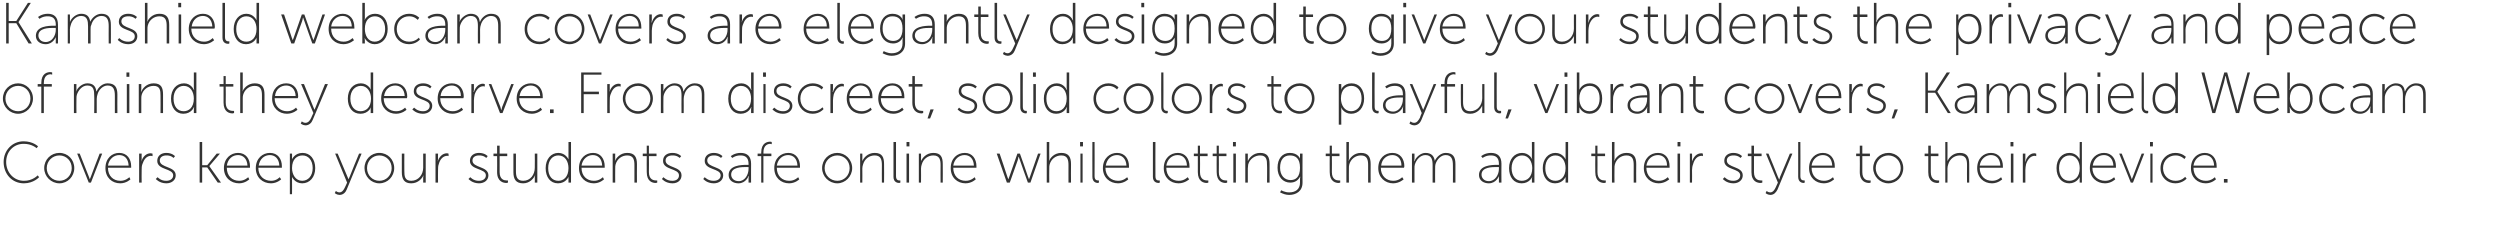
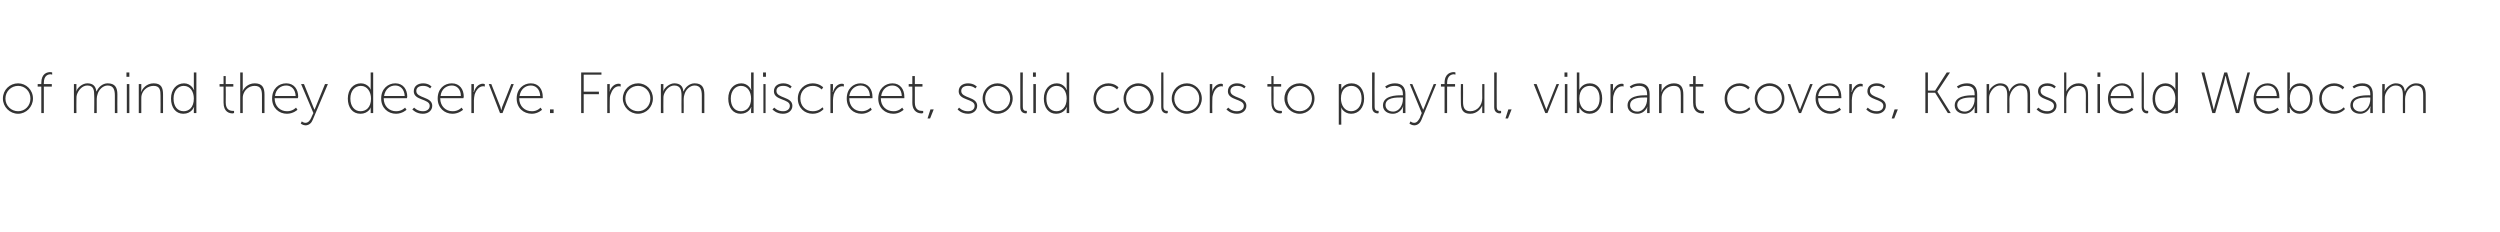
<svg xmlns="http://www.w3.org/2000/svg" version="1.1" width="690px" height="64px" viewBox="0 0 690 64">
  <desc>Kamshield webcam covers are elegantly designed to give your students the privacy and peace of mind they deserve From</desc>
  <defs />
  <g id="Polygon79786">
-     <path d="M 6.5 39 C 9.18 39.01 10.5 40.4 10.5 40.4 L 10.1 40.9 C 10.1 40.9 8.78 39.66 6.5 39.7 C 3.8 39.7 1.7 41.8 1.7 44.7 C 1.7 47.6 3.8 49.9 6.6 49.9 C 8.99 49.94 10.4 48.4 10.4 48.4 L 10.8 48.9 C 10.8 48.9 9.31 50.59 6.6 50.6 C 3.3 50.6 1 48 1 44.7 C 1 41.5 3.4 39 6.5 39 Z M 16.4 42.2 C 18.7 42.2 20.5 44 20.5 46.4 C 20.5 48.7 18.7 50.6 16.4 50.6 C 14.1 50.6 12.2 48.7 12.2 46.4 C 12.2 44 14.1 42.2 16.4 42.2 Z M 16.4 49.9 C 18.3 49.9 19.8 48.4 19.8 46.4 C 19.8 44.4 18.3 42.9 16.4 42.9 C 14.5 42.9 12.9 44.4 12.9 46.4 C 12.9 48.4 14.5 49.9 16.4 49.9 Z M 21.3 42.4 L 22 42.4 C 22 42.4 24.5 48.67 24.5 48.7 C 24.64 49.06 24.8 49.5 24.8 49.5 L 24.8 49.5 C 24.8 49.5 24.93 49.06 25.1 48.7 C 25.07 48.67 27.5 42.4 27.5 42.4 L 28.2 42.4 L 25.1 50.4 L 24.5 50.4 L 21.3 42.4 Z M 32.9 42.2 C 35.1 42.2 36.2 43.9 36.2 45.9 C 36.21 46.03 36.2 46.3 36.2 46.3 C 36.2 46.3 29.76 46.29 29.8 46.3 C 29.8 48.6 31.3 49.9 33.2 49.9 C 34.72 49.94 35.7 48.9 35.7 48.9 L 36 49.5 C 36 49.5 34.91 50.59 33.2 50.6 C 30.9 50.6 29.1 49 29.1 46.4 C 29.1 43.7 30.9 42.2 32.9 42.2 Z M 35.5 45.7 C 35.4 43.7 34.3 42.8 32.9 42.8 C 31.5 42.8 30.1 43.8 29.8 45.7 C 29.8 45.7 35.5 45.7 35.5 45.7 Z M 38.4 42.4 L 39.1 42.4 C 39.1 42.4 39.06 43.92 39.1 43.9 C 39.06 44.29 39 44.6 39 44.6 C 39 44.6 39.03 44.58 39 44.6 C 39.4 43.3 40.3 42.3 41.6 42.3 C 41.83 42.34 42.1 42.4 42.1 42.4 L 42.1 43.1 C 42.1 43.1 41.86 43.02 41.7 43 C 40.4 43 39.7 44.1 39.3 45.3 C 39.1 45.8 39.1 46.4 39.1 46.9 C 39.06 46.94 39.1 50.4 39.1 50.4 L 38.4 50.4 L 38.4 42.4 Z M 43.5 48.9 C 43.5 48.9 44.35 49.94 45.9 49.9 C 46.9 49.9 47.8 49.4 47.8 48.4 C 47.8 46.4 43.4 47 43.4 44.4 C 43.4 42.9 44.6 42.2 45.9 42.2 C 47.57 42.21 48.3 43.1 48.3 43.1 L 47.9 43.6 C 47.9 43.6 47.25 42.86 45.9 42.9 C 45 42.9 44.1 43.3 44.1 44.3 C 44.1 46.4 48.5 45.8 48.5 48.4 C 48.5 49.7 47.4 50.6 45.9 50.6 C 43.99 50.59 43 49.4 43 49.4 L 43.5 48.9 Z M 55.1 39.2 L 55.8 39.2 L 55.8 45.6 L 57.2 45.6 L 59.8 42.4 L 60.7 42.4 L 57.8 45.8 L 57.8 45.9 L 61 50.4 L 60.1 50.4 L 57.2 46.2 L 55.8 46.2 L 55.8 50.4 L 55.1 50.4 L 55.1 39.2 Z M 65.7 42.2 C 67.9 42.2 69 43.9 69 45.9 C 69 46.03 69 46.3 69 46.3 C 69 46.3 62.55 46.29 62.6 46.3 C 62.6 48.6 64.1 49.9 66 49.9 C 67.51 49.94 68.5 48.9 68.5 48.9 L 68.8 49.5 C 68.8 49.5 67.7 50.59 66 50.6 C 63.7 50.6 61.8 49 61.8 46.4 C 61.8 43.7 63.7 42.2 65.7 42.2 Z M 68.3 45.7 C 68.2 43.7 67 42.8 65.7 42.8 C 64.2 42.8 62.9 43.8 62.6 45.7 C 62.6 45.7 68.3 45.7 68.3 45.7 Z M 74.5 42.2 C 76.7 42.2 77.8 43.9 77.8 45.9 C 77.78 46.03 77.8 46.3 77.8 46.3 C 77.8 46.3 71.34 46.29 71.3 46.3 C 71.3 48.6 72.9 49.9 74.8 49.9 C 76.3 49.94 77.2 48.9 77.2 48.9 L 77.6 49.5 C 77.6 49.5 76.49 50.59 74.8 50.6 C 72.5 50.6 70.6 49 70.6 46.4 C 70.6 43.7 72.5 42.2 74.5 42.2 Z M 77.1 45.7 C 77 43.7 75.8 42.8 74.5 42.8 C 73 42.8 71.7 43.8 71.4 45.7 C 71.4 45.7 77.1 45.7 77.1 45.7 Z M 80 42.4 L 80.6 42.4 C 80.6 42.4 80.64 43.36 80.6 43.4 C 80.64 43.73 80.6 44 80.6 44 L 80.6 44 C 80.6 44 81.28 42.21 83.5 42.2 C 85.6 42.2 87 43.9 87 46.4 C 87 48.9 85.5 50.6 83.4 50.6 C 81.32 50.59 80.6 48.8 80.6 48.8 L 80.6 48.8 C 80.6 48.8 80.64 49.07 80.6 49.5 C 80.64 49.49 80.6 53.6 80.6 53.6 L 80 53.6 L 80 42.4 Z M 83.4 49.9 C 85 49.9 86.3 48.6 86.3 46.4 C 86.3 44.2 85.1 42.9 83.5 42.9 C 82 42.9 80.6 43.9 80.6 46.4 C 80.6 48.2 81.6 49.9 83.4 49.9 Z M 92.7 52.7 C 92.7 52.7 93.13 53.12 93.7 53.1 C 94.4 53.1 94.9 52.4 95.2 51.7 C 95.24 51.68 95.8 50.4 95.8 50.4 L 92.5 42.4 L 93.2 42.4 C 93.2 42.4 95.87 48.78 95.9 48.8 C 96.03 49.17 96.2 49.5 96.2 49.5 L 96.2 49.5 C 96.2 49.5 96.3 49.17 96.5 48.8 C 96.46 48.78 99.1 42.4 99.1 42.4 L 99.8 42.4 C 99.8 42.4 95.71 52.27 95.7 52.3 C 95.4 53.1 94.7 53.8 93.7 53.8 C 92.91 53.76 92.4 53.3 92.4 53.3 L 92.7 52.7 Z M 104.7 42.2 C 107 42.2 108.8 44 108.8 46.4 C 108.8 48.7 107 50.6 104.7 50.6 C 102.4 50.6 100.6 48.7 100.6 46.4 C 100.6 44 102.4 42.2 104.7 42.2 Z M 104.7 49.9 C 106.6 49.9 108.1 48.4 108.1 46.4 C 108.1 44.4 106.6 42.9 104.7 42.9 C 102.8 42.9 101.3 44.4 101.3 46.4 C 101.3 48.4 102.8 49.9 104.7 49.9 Z M 110.9 42.4 L 111.6 42.4 C 111.6 42.4 111.57 47.23 111.6 47.2 C 111.6 48.6 111.7 49.9 113.5 49.9 C 115.5 49.9 116.8 48.2 116.8 46.3 C 116.82 46.3 116.8 42.4 116.8 42.4 L 117.5 42.4 L 117.5 50.4 L 116.8 50.4 C 116.8 50.4 116.82 48.99 116.8 49 C 116.82 48.62 116.9 48.3 116.9 48.3 C 116.9 48.3 116.85 48.34 116.9 48.3 C 116.6 49.1 115.5 50.6 113.5 50.6 C 111.6 50.6 110.9 49.5 110.9 47.5 C 110.9 47.47 110.9 42.4 110.9 42.4 Z M 120.2 42.4 L 120.9 42.4 C 120.9 42.4 120.86 43.92 120.9 43.9 C 120.86 44.29 120.8 44.6 120.8 44.6 C 120.8 44.6 120.83 44.58 120.8 44.6 C 121.2 43.3 122.1 42.3 123.4 42.3 C 123.63 42.34 123.8 42.4 123.8 42.4 L 123.8 43.1 C 123.8 43.1 123.66 43.02 123.5 43 C 122.2 43 121.4 44.1 121.1 45.3 C 120.9 45.8 120.9 46.4 120.9 46.9 C 120.86 46.94 120.9 50.4 120.9 50.4 L 120.2 50.4 L 120.2 42.4 Z M 129.8 48.9 C 129.8 48.9 130.67 49.94 132.2 49.9 C 133.2 49.9 134.1 49.4 134.1 48.4 C 134.1 46.4 129.7 47 129.7 44.4 C 129.7 42.9 130.9 42.2 132.2 42.2 C 133.88 42.21 134.6 43.1 134.6 43.1 L 134.2 43.6 C 134.2 43.6 133.56 42.86 132.2 42.9 C 131.3 42.9 130.4 43.3 130.4 44.3 C 130.4 46.4 134.8 45.8 134.8 48.4 C 134.8 49.7 133.7 50.6 132.2 50.6 C 130.3 50.59 129.3 49.4 129.3 49.4 L 129.8 48.9 Z M 137.2 43.1 L 136.2 43.1 L 136.2 42.4 L 137.2 42.4 L 137.2 40.2 L 137.9 40.2 L 137.9 42.4 L 140 42.4 L 140 43.1 L 137.9 43.1 C 137.9 43.1 137.92 47.46 137.9 47.5 C 137.9 49.6 139.2 49.8 139.8 49.8 C 140.04 49.84 140.2 49.8 140.2 49.8 L 140.2 50.4 C 140.2 50.4 140.03 50.46 139.8 50.5 C 139 50.5 137.2 50.2 137.2 47.5 C 137.24 47.5 137.2 43.1 137.2 43.1 Z M 141.7 42.4 L 142.4 42.4 C 142.4 42.4 142.4 47.23 142.4 47.2 C 142.4 48.6 142.6 49.9 144.4 49.9 C 146.4 49.9 147.6 48.2 147.6 46.3 C 147.64 46.3 147.6 42.4 147.6 42.4 L 148.3 42.4 L 148.3 50.4 L 147.6 50.4 C 147.6 50.4 147.64 48.99 147.6 49 C 147.64 48.62 147.7 48.3 147.7 48.3 C 147.7 48.3 147.68 48.34 147.7 48.3 C 147.4 49.1 146.3 50.6 144.4 50.6 C 142.4 50.6 141.7 49.5 141.7 47.5 C 141.72 47.47 141.7 42.4 141.7 42.4 Z M 154.1 42.2 C 156.16 42.21 156.9 44 156.9 44 L 156.9 44 C 156.9 44 156.88 43.73 156.9 43.4 C 156.88 43.36 156.9 39.2 156.9 39.2 L 157.6 39.2 L 157.6 50.4 L 156.9 50.4 C 156.9 50.4 156.88 49.39 156.9 49.4 C 156.88 49.02 156.9 48.8 156.9 48.8 L 156.9 48.8 C 156.9 48.8 156.23 50.59 154 50.6 C 151.9 50.6 150.6 48.9 150.6 46.4 C 150.6 43.9 152.1 42.2 154.1 42.2 Z M 154.1 49.9 C 155.5 49.9 156.9 48.9 156.9 46.4 C 156.9 44.6 156 42.9 154.1 42.9 C 152.5 42.9 151.3 44.2 151.3 46.4 C 151.3 48.6 152.4 49.9 154.1 49.9 Z M 163.7 42.2 C 165.8 42.2 166.9 43.9 166.9 45.9 C 166.91 46.03 166.9 46.3 166.9 46.3 C 166.9 46.3 160.47 46.29 160.5 46.3 C 160.5 48.6 162 49.9 163.9 49.9 C 165.43 49.94 166.4 48.9 166.4 48.9 L 166.7 49.5 C 166.7 49.5 165.62 50.59 163.9 50.6 C 161.6 50.6 159.8 49 159.8 46.4 C 159.8 43.7 161.6 42.2 163.7 42.2 Z M 166.2 45.7 C 166.1 43.7 165 42.8 163.6 42.8 C 162.2 42.8 160.8 43.8 160.5 45.7 C 160.5 45.7 166.2 45.7 166.2 45.7 Z M 169.1 42.4 L 169.8 42.4 C 169.8 42.4 169.77 43.81 169.8 43.8 C 169.77 44.18 169.7 44.5 169.7 44.5 C 169.7 44.5 169.74 44.46 169.7 44.5 C 170 43.7 171.1 42.2 173.1 42.2 C 175.2 42.2 175.8 43.4 175.8 45.3 C 175.77 45.33 175.8 50.4 175.8 50.4 L 175.1 50.4 C 175.1 50.4 175.1 45.57 175.1 45.6 C 175.1 44.2 174.9 42.9 173.1 42.9 C 171.6 42.9 170.3 43.9 169.9 45.4 C 169.8 45.7 169.8 46.1 169.8 46.5 C 169.77 46.5 169.8 50.4 169.8 50.4 L 169.1 50.4 L 169.1 42.4 Z M 178.5 43.1 L 177.4 43.1 L 177.4 42.4 L 178.5 42.4 L 178.5 40.2 L 179.1 40.2 L 179.1 42.4 L 181.2 42.4 L 181.2 43.1 L 179.1 43.1 C 179.1 43.1 179.15 47.46 179.1 47.5 C 179.1 49.6 180.4 49.8 181.1 49.8 C 181.27 49.84 181.4 49.8 181.4 49.8 L 181.4 50.4 C 181.4 50.4 181.26 50.46 181 50.5 C 180.2 50.5 178.5 50.2 178.5 47.5 C 178.47 47.5 178.5 43.1 178.5 43.1 Z M 183.1 48.9 C 183.1 48.9 184.02 49.94 185.6 49.9 C 186.6 49.9 187.4 49.4 187.4 48.4 C 187.4 46.4 183 47 183 44.4 C 183 42.9 184.2 42.2 185.6 42.2 C 187.24 42.21 188 43.1 188 43.1 L 187.6 43.6 C 187.6 43.6 186.92 42.86 185.6 42.9 C 184.6 42.9 183.7 43.3 183.7 44.3 C 183.7 46.4 188.1 45.8 188.1 48.4 C 188.1 49.7 187.1 50.6 185.6 50.6 C 183.65 50.59 182.7 49.4 182.7 49.4 L 183.1 48.9 Z M 194.5 48.9 C 194.5 48.9 195.43 49.94 197 49.9 C 198 49.9 198.9 49.4 198.9 48.4 C 198.9 46.4 194.5 47 194.5 44.4 C 194.5 42.9 195.7 42.2 197 42.2 C 198.64 42.21 199.4 43.1 199.4 43.1 L 199 43.6 C 199 43.6 198.32 42.86 197 42.9 C 196.1 42.9 195.2 43.3 195.2 44.3 C 195.2 46.4 199.6 45.8 199.6 48.4 C 199.6 49.7 198.5 50.6 197 50.6 C 195.06 50.59 194.1 49.4 194.1 49.4 L 194.5 48.9 Z M 206.1 45.5 C 206.07 45.52 206.6 45.5 206.6 45.5 C 206.6 45.5 206.6 45.25 206.6 45.2 C 206.6 43.5 205.7 42.9 204.4 42.9 C 203.01 42.86 202.1 43.6 202.1 43.6 L 201.7 43.1 C 201.7 43.1 202.69 42.21 204.4 42.2 C 206.3 42.2 207.3 43.2 207.3 45.2 C 207.27 45.23 207.3 50.4 207.3 50.4 L 206.6 50.4 C 206.6 50.4 206.6 49.34 206.6 49.3 C 206.6 48.91 206.7 48.6 206.7 48.6 C 206.7 48.6 206.63 48.62 206.6 48.6 C 206.6 48.6 205.9 50.6 203.8 50.6 C 202.5 50.6 201.1 49.9 201.1 48.3 C 201.1 45.6 204.6 45.5 206.1 45.5 Z M 203.9 50 C 205.6 50 206.6 48.2 206.6 46.6 C 206.6 46.58 206.6 46.1 206.6 46.1 C 206.6 46.1 206.08 46.14 206.1 46.1 C 204.7 46.1 201.8 46.1 201.8 48.2 C 201.8 49.1 202.5 50 203.9 50 Z M 210.1 43.1 L 209.1 43.1 L 209.1 42.4 L 210.1 42.4 C 210.1 42.4 210.07 42.08 210.1 42.1 C 210.1 39.4 211.8 39.1 212.6 39.1 C 212.86 39.12 213 39.2 213 39.2 L 213 39.8 C 213 39.8 212.87 39.74 212.6 39.7 C 212 39.7 210.7 40 210.7 42.1 C 210.75 42.06 210.7 42.4 210.7 42.4 L 212.9 42.4 L 212.9 43.1 L 210.7 43.1 L 210.7 50.4 L 210.1 50.4 L 210.1 43.1 Z M 217.6 42.2 C 219.7 42.2 220.8 43.9 220.8 45.9 C 220.81 46.03 220.8 46.3 220.8 46.3 C 220.8 46.3 214.37 46.29 214.4 46.3 C 214.4 48.6 215.9 49.9 217.8 49.9 C 219.33 49.94 220.3 48.9 220.3 48.9 L 220.6 49.5 C 220.6 49.5 219.52 50.59 217.8 50.6 C 215.5 50.6 213.7 49 213.7 46.4 C 213.7 43.7 215.5 42.2 217.6 42.2 Z M 220.1 45.7 C 220 43.7 218.9 42.8 217.5 42.8 C 216.1 42.8 214.7 43.8 214.4 45.7 C 214.4 45.7 220.1 45.7 220.1 45.7 Z M 231.1 42.2 C 233.3 42.2 235.2 44 235.2 46.4 C 235.2 48.7 233.3 50.6 231.1 50.6 C 228.8 50.6 226.9 48.7 226.9 46.4 C 226.9 44 228.8 42.2 231.1 42.2 Z M 231.1 49.9 C 233 49.9 234.5 48.4 234.5 46.4 C 234.5 44.4 233 42.9 231.1 42.9 C 229.2 42.9 227.6 44.4 227.6 46.4 C 227.6 48.4 229.2 49.9 231.1 49.9 Z M 237.4 42.4 L 238 42.4 C 238 42.4 238.04 43.81 238 43.8 C 238.04 44.18 238 44.5 238 44.5 C 238 44.5 238.01 44.46 238 44.5 C 238.3 43.7 239.4 42.2 241.4 42.2 C 243.5 42.2 244 43.4 244 45.3 C 244.04 45.33 244 50.4 244 50.4 L 243.4 50.4 C 243.4 50.4 243.37 45.57 243.4 45.6 C 243.4 44.2 243.2 42.9 241.4 42.9 C 239.9 42.9 238.6 43.9 238.2 45.4 C 238.1 45.7 238 46.1 238 46.5 C 238.04 46.5 238 50.4 238 50.4 L 237.4 50.4 L 237.4 42.4 Z M 246.6 39.2 L 247.3 39.2 C 247.3 39.2 247.29 48.58 247.3 48.6 C 247.3 49.7 247.9 49.8 248.2 49.8 C 248.36 49.82 248.5 49.8 248.5 49.8 L 248.5 50.4 C 248.5 50.4 248.33 50.46 248.2 50.5 C 247.7 50.5 246.6 50.3 246.6 48.8 C 246.62 48.78 246.6 39.2 246.6 39.2 Z M 250.2 39.2 L 251 39.2 L 251 40.4 L 250.2 40.4 L 250.2 39.2 Z M 250.2 42.4 L 250.9 42.4 L 250.9 50.4 L 250.2 50.4 L 250.2 42.4 Z M 253.6 42.4 L 254.2 42.4 C 254.2 42.4 254.24 43.81 254.2 43.8 C 254.24 44.18 254.2 44.5 254.2 44.5 C 254.2 44.5 254.21 44.46 254.2 44.5 C 254.5 43.7 255.6 42.2 257.6 42.2 C 259.7 42.2 260.2 43.4 260.2 45.3 C 260.24 45.33 260.2 50.4 260.2 50.4 L 259.6 50.4 C 259.6 50.4 259.57 45.57 259.6 45.6 C 259.6 44.2 259.4 42.9 257.6 42.9 C 256.1 42.9 254.8 43.9 254.4 45.4 C 254.3 45.7 254.2 46.1 254.2 46.5 C 254.24 46.5 254.2 50.4 254.2 50.4 L 253.6 50.4 L 253.6 42.4 Z M 266.3 42.2 C 268.4 42.2 269.5 43.9 269.5 45.9 C 269.52 46.03 269.5 46.3 269.5 46.3 C 269.5 46.3 263.07 46.29 263.1 46.3 C 263.1 48.6 264.6 49.9 266.5 49.9 C 268.03 49.94 269 48.9 269 48.9 L 269.3 49.5 C 269.3 49.5 268.22 50.59 266.5 50.6 C 264.2 50.6 262.4 49 262.4 46.4 C 262.4 43.7 264.2 42.2 266.3 42.2 Z M 268.8 45.7 C 268.7 43.7 267.6 42.8 266.2 42.8 C 264.8 42.8 263.4 43.8 263.1 45.7 C 263.1 45.7 268.8 45.7 268.8 45.7 Z M 275.1 42.4 L 275.9 42.4 C 275.9 42.4 278.03 48.67 278 48.7 C 278.16 49.06 278.3 49.5 278.3 49.5 L 278.3 49.5 C 278.3 49.5 278.48 49.06 278.6 48.7 C 278.61 48.67 280.8 42.4 280.8 42.4 L 281.5 42.4 C 281.5 42.4 283.74 48.67 283.7 48.7 C 283.87 49.06 284 49.5 284 49.5 L 284 49.5 C 284 49.5 284.17 49.07 284.3 48.7 C 284.32 48.67 286.5 42.4 286.5 42.4 L 287.2 42.4 L 284.4 50.4 L 283.7 50.4 C 283.7 50.4 281.45 44.19 281.5 44.2 C 281.31 43.81 281.2 43.3 281.2 43.3 L 281.1 43.3 C 281.1 43.3 281.02 43.81 280.9 44.2 C 280.88 44.19 278.7 50.4 278.7 50.4 L 277.9 50.4 L 275.1 42.4 Z M 288.9 39.2 L 289.6 39.2 C 289.6 39.2 289.56 43.81 289.6 43.8 C 289.56 44.18 289.5 44.5 289.5 44.5 C 289.5 44.5 289.53 44.46 289.5 44.5 C 289.8 43.7 290.9 42.2 292.9 42.2 C 295 42.2 295.6 43.4 295.6 45.3 C 295.56 45.33 295.6 50.4 295.6 50.4 L 294.9 50.4 C 294.9 50.4 294.89 45.57 294.9 45.6 C 294.9 44.2 294.7 42.9 292.9 42.9 C 291.4 42.9 290.1 43.9 289.7 45.4 C 289.6 45.7 289.6 46.1 289.6 46.5 C 289.56 46.5 289.6 50.4 289.6 50.4 L 288.9 50.4 L 288.9 39.2 Z M 298.1 39.2 L 298.9 39.2 L 298.9 40.4 L 298.1 40.4 L 298.1 39.2 Z M 298.2 42.4 L 298.8 42.4 L 298.8 50.4 L 298.2 50.4 L 298.2 42.4 Z M 301.5 39.2 L 302.1 39.2 C 302.1 39.2 302.14 48.58 302.1 48.6 C 302.1 49.7 302.7 49.8 303.1 49.8 C 303.21 49.82 303.3 49.8 303.3 49.8 L 303.3 50.4 C 303.3 50.4 303.18 50.46 303 50.5 C 302.6 50.5 301.5 50.3 301.5 48.8 C 301.47 48.78 301.5 39.2 301.5 39.2 Z M 308.3 42.2 C 310.5 42.2 311.6 43.9 311.6 45.9 C 311.59 46.03 311.6 46.3 311.6 46.3 C 311.6 46.3 305.15 46.29 305.1 46.3 C 305.1 48.6 306.7 49.9 308.6 49.9 C 310.11 49.94 311.1 48.9 311.1 48.9 L 311.4 49.5 C 311.4 49.5 310.3 50.59 308.6 50.6 C 306.3 50.6 304.4 49 304.4 46.4 C 304.4 43.7 306.3 42.2 308.3 42.2 Z M 310.9 45.7 C 310.8 43.7 309.6 42.8 308.3 42.8 C 306.8 42.8 305.5 43.8 305.2 45.7 C 305.2 45.7 310.9 45.7 310.9 45.7 Z M 318.2 39.2 L 318.9 39.2 C 318.9 39.2 318.87 48.58 318.9 48.6 C 318.9 49.7 319.4 49.8 319.8 49.8 C 319.95 49.82 320.1 49.8 320.1 49.8 L 320.1 50.4 C 320.1 50.4 319.91 50.46 319.8 50.5 C 319.3 50.5 318.2 50.3 318.2 48.8 C 318.2 48.78 318.2 39.2 318.2 39.2 Z M 325.1 42.2 C 327.2 42.2 328.3 43.9 328.3 45.9 C 328.33 46.03 328.3 46.3 328.3 46.3 C 328.3 46.3 321.88 46.29 321.9 46.3 C 321.9 48.6 323.4 49.9 325.3 49.9 C 326.84 49.94 327.8 48.9 327.8 48.9 L 328.2 49.5 C 328.2 49.5 327.03 50.59 325.3 50.6 C 323 50.6 321.2 49 321.2 46.4 C 321.2 43.7 323 42.2 325.1 42.2 Z M 327.6 45.7 C 327.5 43.7 326.4 42.8 325 42.8 C 323.6 42.8 322.2 43.8 321.9 45.7 C 321.9 45.7 327.6 45.7 327.6 45.7 Z M 330.6 43.1 L 329.5 43.1 L 329.5 42.4 L 330.6 42.4 L 330.6 40.2 L 331.2 40.2 L 331.2 42.4 L 333.3 42.4 L 333.3 43.1 L 331.2 43.1 C 331.2 43.1 331.25 47.46 331.2 47.5 C 331.2 49.6 332.5 49.8 333.2 49.8 C 333.38 49.84 333.5 49.8 333.5 49.8 L 333.5 50.4 C 333.5 50.4 333.36 50.46 333.1 50.5 C 332.3 50.5 330.6 50.2 330.6 47.5 C 330.58 47.5 330.6 43.1 330.6 43.1 Z M 335.8 43.1 L 334.7 43.1 L 334.7 42.4 L 335.8 42.4 L 335.8 40.2 L 336.4 40.2 L 336.4 42.4 L 338.5 42.4 L 338.5 43.1 L 336.4 43.1 C 336.4 43.1 336.44 47.46 336.4 47.5 C 336.4 49.6 337.7 49.8 338.3 49.8 C 338.57 49.84 338.7 49.8 338.7 49.8 L 338.7 50.4 C 338.7 50.4 338.56 50.46 338.3 50.5 C 337.5 50.5 335.8 50.2 335.8 47.5 C 335.77 47.5 335.8 43.1 335.8 43.1 Z M 340.3 39.2 L 341.1 39.2 L 341.1 40.4 L 340.3 40.4 L 340.3 39.2 Z M 340.4 42.4 L 341.1 42.4 L 341.1 50.4 L 340.4 50.4 L 340.4 42.4 Z M 343.7 42.4 L 344.4 42.4 C 344.4 42.4 344.42 43.81 344.4 43.8 C 344.42 44.18 344.4 44.5 344.4 44.5 C 344.4 44.5 344.39 44.46 344.4 44.5 C 344.7 43.7 345.8 42.2 347.8 42.2 C 349.9 42.2 350.4 43.4 350.4 45.3 C 350.42 45.33 350.4 50.4 350.4 50.4 L 349.7 50.4 C 349.7 50.4 349.75 45.57 349.7 45.6 C 349.7 44.2 349.6 42.9 347.8 42.9 C 346.3 42.9 344.9 43.9 344.5 45.4 C 344.5 45.7 344.4 46.1 344.4 46.5 C 344.42 46.5 344.4 50.4 344.4 50.4 L 343.7 50.4 L 343.7 42.4 Z M 355.8 53.1 C 357.5 53.1 358.8 52.3 358.8 50.4 C 358.8 50.4 358.8 49.4 358.8 49.4 C 358.79 49.06 358.9 48.8 358.9 48.8 C 358.9 48.8 358.83 48.77 358.8 48.8 C 358.3 49.7 357.5 50.4 356.1 50.4 C 354.1 50.4 352.6 48.8 352.6 46.3 C 352.6 43.8 353.9 42.2 356 42.2 C 358.3 42.21 358.8 43.8 358.8 43.8 L 358.8 43.8 C 358.8 43.8 358.79 43.66 358.8 43.5 C 358.79 43.47 358.8 42.4 358.8 42.4 L 359.5 42.4 C 359.5 42.4 359.47 50.35 359.5 50.4 C 359.5 52.8 357.7 53.8 355.8 53.8 C 354.9 53.8 354.1 53.5 353.3 53.1 C 353.29 53.14 353.6 52.5 353.6 52.5 C 353.6 52.5 354.6 53.1 355.8 53.1 Z M 358.8 46.3 C 358.8 43.7 357.6 42.9 356 42.9 C 354.3 42.9 353.3 44.1 353.3 46.3 C 353.3 48.4 354.5 49.7 356.2 49.7 C 357.6 49.7 358.8 48.9 358.8 46.3 Z M 367 43.1 L 365.9 43.1 L 365.9 42.4 L 367 42.4 L 367 40.2 L 367.6 40.2 L 367.6 42.4 L 369.7 42.4 L 369.7 43.1 L 367.6 43.1 C 367.6 43.1 367.64 47.46 367.6 47.5 C 367.6 49.6 368.9 49.8 369.5 49.8 C 369.77 49.84 369.9 49.8 369.9 49.8 L 369.9 50.4 C 369.9 50.4 369.75 50.46 369.5 50.5 C 368.7 50.5 367 50.2 367 47.5 C 366.97 47.5 367 43.1 367 43.1 Z M 371.6 39.2 L 372.3 39.2 C 372.3 39.2 372.27 43.81 372.3 43.8 C 372.27 44.18 372.2 44.5 372.2 44.5 C 372.2 44.5 372.24 44.46 372.2 44.5 C 372.5 43.7 373.6 42.2 375.6 42.2 C 377.7 42.2 378.3 43.4 378.3 45.3 C 378.27 45.33 378.3 50.4 378.3 50.4 L 377.6 50.4 C 377.6 50.4 377.6 45.57 377.6 45.6 C 377.6 44.2 377.4 42.9 375.6 42.9 C 374.1 42.9 372.8 43.9 372.4 45.4 C 372.3 45.7 372.3 46.1 372.3 46.5 C 372.27 46.5 372.3 50.4 372.3 50.4 L 371.6 50.4 L 371.6 39.2 Z M 384.3 42.2 C 386.5 42.2 387.6 43.9 387.6 45.9 C 387.55 46.03 387.5 46.3 387.5 46.3 C 387.5 46.3 381.1 46.29 381.1 46.3 C 381.1 48.6 382.7 49.9 384.5 49.9 C 386.06 49.94 387 48.9 387 48.9 L 387.4 49.5 C 387.4 49.5 386.26 50.59 384.5 50.6 C 382.3 50.6 380.4 49 380.4 46.4 C 380.4 43.7 382.2 42.2 384.3 42.2 Z M 386.8 45.7 C 386.8 43.7 385.6 42.8 384.3 42.8 C 382.8 42.8 381.4 43.8 381.2 45.7 C 381.2 45.7 386.8 45.7 386.8 45.7 Z M 389.7 42.4 L 390.4 42.4 C 390.4 42.4 390.4 43.81 390.4 43.8 C 390.4 44.18 390.3 44.5 390.3 44.5 C 390.3 44.5 390.37 44.46 390.4 44.5 C 390.8 43.3 392.2 42.2 393.4 42.2 C 395 42.2 395.8 43 396 44.4 C 396 44.4 396 44.4 396 44.4 C 396.5 43.3 397.7 42.2 399 42.2 C 401.1 42.2 401.7 43.4 401.7 45.3 C 401.72 45.33 401.7 50.4 401.7 50.4 L 401 50.4 C 401 50.4 401.04 45.57 401 45.6 C 401 44.1 400.7 42.8 399 42.8 C 397.7 42.8 396.6 44 396.2 45.3 C 396.1 45.6 396.1 46 396.1 46.5 C 396.07 46.5 396.1 50.4 396.1 50.4 L 395.4 50.4 C 395.4 50.4 395.4 45.57 395.4 45.6 C 395.4 44.2 395.2 42.8 393.4 42.8 C 392 42.8 390.9 44.1 390.5 45.4 C 390.4 45.7 390.4 46.1 390.4 46.5 C 390.4 46.5 390.4 50.4 390.4 50.4 L 389.7 50.4 L 389.7 42.4 Z M 413.2 45.5 C 413.16 45.52 413.7 45.5 413.7 45.5 C 413.7 45.5 413.68 45.25 413.7 45.2 C 413.7 43.5 412.8 42.9 411.5 42.9 C 410.1 42.86 409.2 43.6 409.2 43.6 L 408.8 43.1 C 408.8 43.1 409.78 42.21 411.5 42.2 C 413.4 42.2 414.4 43.2 414.4 45.2 C 414.36 45.23 414.4 50.4 414.4 50.4 L 413.7 50.4 C 413.7 50.4 413.68 49.34 413.7 49.3 C 413.68 48.91 413.7 48.6 413.7 48.6 C 413.7 48.6 413.72 48.62 413.7 48.6 C 413.7 48.6 413 50.6 410.9 50.6 C 409.6 50.6 408.2 49.9 408.2 48.3 C 408.2 45.6 411.7 45.5 413.2 45.5 Z M 410.9 50 C 412.7 50 413.7 48.2 413.7 46.6 C 413.68 46.58 413.7 46.1 413.7 46.1 C 413.7 46.1 413.17 46.14 413.2 46.1 C 411.8 46.1 408.9 46.1 408.9 48.2 C 408.9 49.1 409.6 50 410.9 50 Z M 420.1 42.2 C 422.12 42.21 422.9 44 422.9 44 L 422.9 44 C 422.9 44 422.84 43.73 422.8 43.4 C 422.84 43.36 422.8 39.2 422.8 39.2 L 423.5 39.2 L 423.5 50.4 L 422.8 50.4 C 422.8 50.4 422.84 49.39 422.8 49.4 C 422.84 49.02 422.9 48.8 422.9 48.8 L 422.9 48.8 C 422.9 48.8 422.19 50.59 420 50.6 C 417.8 50.6 416.5 48.9 416.5 46.4 C 416.5 43.9 418 42.2 420.1 42.2 Z M 420 49.9 C 421.5 49.9 422.9 48.9 422.9 46.4 C 422.9 44.6 421.9 42.9 420.1 42.9 C 418.5 42.9 417.2 44.2 417.2 46.4 C 417.2 48.6 418.4 49.9 420 49.9 Z M 429.3 42.2 C 431.36 42.21 432.1 44 432.1 44 L 432.1 44 C 432.1 44 432.08 43.73 432.1 43.4 C 432.08 43.36 432.1 39.2 432.1 39.2 L 432.8 39.2 L 432.8 50.4 L 432.1 50.4 C 432.1 50.4 432.08 49.39 432.1 49.4 C 432.08 49.02 432.1 48.8 432.1 48.8 L 432.1 48.8 C 432.1 48.8 431.43 50.59 429.2 50.6 C 427.1 50.6 425.8 48.9 425.8 46.4 C 425.8 43.9 427.3 42.2 429.3 42.2 Z M 429.3 49.9 C 430.7 49.9 432.1 48.9 432.1 46.4 C 432.1 44.6 431.2 42.9 429.3 42.9 C 427.7 42.9 426.5 44.2 426.5 46.4 C 426.5 48.6 427.6 49.9 429.3 49.9 Z M 440.3 43.1 L 439.2 43.1 L 439.2 42.4 L 440.3 42.4 L 440.3 40.2 L 440.9 40.2 L 440.9 42.4 L 443 42.4 L 443 43.1 L 440.9 43.1 C 440.9 43.1 440.93 47.46 440.9 47.5 C 440.9 49.6 442.2 49.8 442.8 49.8 C 443.06 49.84 443.2 49.8 443.2 49.8 L 443.2 50.4 C 443.2 50.4 443.04 50.46 442.8 50.5 C 442 50.5 440.3 50.2 440.3 47.5 C 440.26 47.5 440.3 43.1 440.3 43.1 Z M 444.9 39.2 L 445.6 39.2 C 445.6 39.2 445.56 43.81 445.6 43.8 C 445.56 44.18 445.5 44.5 445.5 44.5 C 445.5 44.5 445.53 44.46 445.5 44.5 C 445.8 43.7 446.9 42.2 448.9 42.2 C 451 42.2 451.6 43.4 451.6 45.3 C 451.56 45.33 451.6 50.4 451.6 50.4 L 450.9 50.4 C 450.9 50.4 450.89 45.57 450.9 45.6 C 450.9 44.2 450.7 42.9 448.9 42.9 C 447.4 42.9 446.1 43.9 445.7 45.4 C 445.6 45.7 445.6 46.1 445.6 46.5 C 445.56 46.5 445.6 50.4 445.6 50.4 L 444.9 50.4 L 444.9 39.2 Z M 457.6 42.2 C 459.8 42.2 460.8 43.9 460.8 45.9 C 460.84 46.03 460.8 46.3 460.8 46.3 C 460.8 46.3 454.39 46.29 454.4 46.3 C 454.4 48.6 456 49.9 457.8 49.9 C 459.35 49.94 460.3 48.9 460.3 48.9 L 460.7 49.5 C 460.7 49.5 459.54 50.59 457.8 50.6 C 455.6 50.6 453.7 49 453.7 46.4 C 453.7 43.7 455.5 42.2 457.6 42.2 Z M 460.1 45.7 C 460.1 43.7 458.9 42.8 457.6 42.8 C 456.1 42.8 454.7 43.8 454.4 45.7 C 454.4 45.7 460.1 45.7 460.1 45.7 Z M 463 39.2 L 463.8 39.2 L 463.8 40.4 L 463 40.4 L 463 39.2 Z M 463 42.4 L 463.7 42.4 L 463.7 50.4 L 463 50.4 L 463 42.4 Z M 466.4 42.4 L 467 42.4 C 467 42.4 467.04 43.92 467 43.9 C 467.04 44.29 467 44.6 467 44.6 C 467 44.6 467.01 44.58 467 44.6 C 467.4 43.3 468.3 42.3 469.6 42.3 C 469.81 42.34 470 42.4 470 42.4 L 470 43.1 C 470 43.1 469.84 43.02 469.7 43 C 468.4 43 467.6 44.1 467.3 45.3 C 467.1 45.8 467 46.4 467 46.9 C 467.04 46.94 467 50.4 467 50.4 L 466.4 50.4 L 466.4 42.4 Z M 476 48.9 C 476 48.9 476.85 49.94 478.4 49.9 C 479.4 49.9 480.3 49.4 480.3 48.4 C 480.3 46.4 475.9 47 475.9 44.4 C 475.9 42.9 477.1 42.2 478.4 42.2 C 480.06 42.21 480.8 43.1 480.8 43.1 L 480.4 43.6 C 480.4 43.6 479.74 42.86 478.4 42.9 C 477.5 42.9 476.6 43.3 476.6 44.3 C 476.6 46.4 481 45.8 481 48.4 C 481 49.7 479.9 50.6 478.4 50.6 C 476.48 50.59 475.5 49.4 475.5 49.4 L 476 48.9 Z M 483.4 43.1 L 482.4 43.1 L 482.4 42.4 L 483.4 42.4 L 483.4 40.2 L 484.1 40.2 L 484.1 42.4 L 486.2 42.4 L 486.2 43.1 L 484.1 43.1 C 484.1 43.1 484.1 47.46 484.1 47.5 C 484.1 49.6 485.4 49.8 486 49.8 C 486.22 49.84 486.4 49.8 486.4 49.8 L 486.4 50.4 C 486.4 50.4 486.21 50.46 486 50.5 C 485.1 50.5 483.4 50.2 483.4 47.5 C 483.42 47.5 483.4 43.1 483.4 43.1 Z M 487.6 52.7 C 487.6 52.7 488.01 53.12 488.6 53.1 C 489.3 53.1 489.8 52.4 490.1 51.7 C 490.12 51.68 490.7 50.4 490.7 50.4 L 487.4 42.4 L 488.1 42.4 C 488.1 42.4 490.75 48.78 490.7 48.8 C 490.91 49.17 491 49.5 491 49.5 L 491.1 49.5 C 491.1 49.5 491.18 49.17 491.3 48.8 C 491.34 48.78 494 42.4 494 42.4 L 494.7 42.4 C 494.7 42.4 490.59 52.27 490.6 52.3 C 490.2 53.1 489.6 53.8 488.6 53.8 C 487.79 53.76 487.3 53.3 487.3 53.3 L 487.6 52.7 Z M 496.3 39.2 L 496.9 39.2 C 496.9 39.2 496.95 48.58 496.9 48.6 C 496.9 49.7 497.5 49.8 497.9 49.8 C 498.02 49.82 498.1 49.8 498.1 49.8 L 498.1 50.4 C 498.1 50.4 497.99 50.46 497.8 50.5 C 497.4 50.5 496.3 50.3 496.3 48.8 C 496.28 48.78 496.3 39.2 496.3 39.2 Z M 503.1 42.2 C 505.3 42.2 506.4 43.9 506.4 45.9 C 506.4 46.03 506.4 46.3 506.4 46.3 C 506.4 46.3 499.96 46.29 500 46.3 C 500 48.6 501.5 49.9 503.4 49.9 C 504.92 49.94 505.9 48.9 505.9 48.9 L 506.2 49.5 C 506.2 49.5 505.11 50.59 503.4 50.6 C 501.1 50.6 499.3 49 499.3 46.4 C 499.3 43.7 501.1 42.2 503.1 42.2 Z M 505.7 45.7 C 505.6 43.7 504.5 42.8 503.1 42.8 C 501.7 42.8 500.3 43.8 500 45.7 C 500 45.7 505.7 45.7 505.7 45.7 Z M 513.3 43.1 L 512.3 43.1 L 512.3 42.4 L 513.3 42.4 L 513.3 40.2 L 514 40.2 L 514 42.4 L 516.1 42.4 L 516.1 43.1 L 514 43.1 C 514 43.1 514.02 47.46 514 47.5 C 514 49.6 515.3 49.8 515.9 49.8 C 516.15 49.84 516.3 49.8 516.3 49.8 L 516.3 50.4 C 516.3 50.4 516.13 50.46 515.9 50.5 C 515.1 50.5 513.3 50.2 513.3 47.5 C 513.35 47.5 513.3 43.1 513.3 43.1 Z M 521.2 42.2 C 523.5 42.2 525.3 44 525.3 46.4 C 525.3 48.7 523.5 50.6 521.2 50.6 C 518.9 50.6 517 48.7 517 46.4 C 517 44 518.9 42.2 521.2 42.2 Z M 521.2 49.9 C 523.1 49.9 524.6 48.4 524.6 46.4 C 524.6 44.4 523.1 42.9 521.2 42.9 C 519.3 42.9 517.7 44.4 517.7 46.4 C 517.7 48.4 519.3 49.9 521.2 49.9 Z M 532.2 43.1 L 531.2 43.1 L 531.2 42.4 L 532.2 42.4 L 532.2 40.2 L 532.9 40.2 L 532.9 42.4 L 535 42.4 L 535 43.1 L 532.9 43.1 C 532.9 43.1 532.9 47.46 532.9 47.5 C 532.9 49.6 534.2 49.8 534.8 49.8 C 535.02 49.84 535.2 49.8 535.2 49.8 L 535.2 50.4 C 535.2 50.4 535.01 50.46 534.8 50.5 C 533.9 50.5 532.2 50.2 532.2 47.5 C 532.22 47.5 532.2 43.1 532.2 43.1 Z M 536.9 39.2 L 537.5 39.2 C 537.5 39.2 537.53 43.81 537.5 43.8 C 537.53 44.18 537.5 44.5 537.5 44.5 C 537.5 44.5 537.5 44.46 537.5 44.5 C 537.8 43.7 538.9 42.2 540.9 42.2 C 543 42.2 543.5 43.4 543.5 45.3 C 543.53 45.33 543.5 50.4 543.5 50.4 L 542.9 50.4 C 542.9 50.4 542.86 45.57 542.9 45.6 C 542.9 44.2 542.7 42.9 540.9 42.9 C 539.4 42.9 538.1 43.9 537.7 45.4 C 537.6 45.7 537.5 46.1 537.5 46.5 C 537.53 46.5 537.5 50.4 537.5 50.4 L 536.9 50.4 L 536.9 39.2 Z M 549.5 42.2 C 551.7 42.2 552.8 43.9 552.8 45.9 C 552.81 46.03 552.8 46.3 552.8 46.3 C 552.8 46.3 546.36 46.29 546.4 46.3 C 546.4 48.6 547.9 49.9 549.8 49.9 C 551.32 49.94 552.3 48.9 552.3 48.9 L 552.6 49.5 C 552.6 49.5 551.51 50.59 549.8 50.6 C 547.5 50.6 545.7 49 545.7 46.4 C 545.7 43.7 547.5 42.2 549.5 42.2 Z M 552.1 45.7 C 552 43.7 550.9 42.8 549.5 42.8 C 548.1 42.8 546.7 43.8 546.4 45.7 C 546.4 45.7 552.1 45.7 552.1 45.7 Z M 554.9 39.2 L 555.7 39.2 L 555.7 40.4 L 554.9 40.4 L 554.9 39.2 Z M 555 42.4 L 555.7 42.4 L 555.7 50.4 L 555 50.4 L 555 42.4 Z M 558.3 42.4 L 559 42.4 C 559 42.4 559 43.92 559 43.9 C 559 44.29 558.9 44.6 558.9 44.6 C 558.9 44.6 558.97 44.58 559 44.6 C 559.4 43.3 560.3 42.3 561.5 42.3 C 561.77 42.34 562 42.4 562 42.4 L 562 43.1 C 562 43.1 561.8 43.02 561.6 43 C 560.4 43 559.6 44.1 559.2 45.3 C 559.1 45.8 559 46.4 559 46.9 C 559 46.94 559 50.4 559 50.4 L 558.3 50.4 L 558.3 42.4 Z M 571.2 42.2 C 573.24 42.21 574 44 574 44 L 574 44 C 574 44 573.96 43.73 574 43.4 C 573.96 43.36 574 39.2 574 39.2 L 574.6 39.2 L 574.6 50.4 L 574 50.4 C 574 50.4 573.96 49.39 574 49.4 C 573.96 49.02 574 48.8 574 48.8 L 574 48.8 C 574 48.8 573.31 50.59 571.1 50.6 C 569 50.6 567.6 48.9 567.6 46.4 C 567.6 43.9 569.1 42.2 571.2 42.2 Z M 571.1 49.9 C 572.6 49.9 574 48.9 574 46.4 C 574 44.6 573.1 42.9 571.2 42.9 C 569.6 42.9 568.3 44.2 568.3 46.4 C 568.3 48.6 569.5 49.9 571.1 49.9 Z M 580.7 42.2 C 582.9 42.2 584 43.9 584 45.9 C 584 46.03 584 46.3 584 46.3 C 584 46.3 577.55 46.29 577.5 46.3 C 577.5 48.6 579.1 49.9 581 49.9 C 582.51 49.94 583.5 48.9 583.5 48.9 L 583.8 49.5 C 583.8 49.5 582.7 50.59 581 50.6 C 578.7 50.6 576.8 49 576.8 46.4 C 576.8 43.7 578.7 42.2 580.7 42.2 Z M 583.3 45.7 C 583.2 43.7 582 42.8 580.7 42.8 C 579.2 42.8 577.9 43.8 577.6 45.7 C 577.6 45.7 583.3 45.7 583.3 45.7 Z M 584.9 42.4 L 585.6 42.4 C 585.6 42.4 588.09 48.67 588.1 48.7 C 588.23 49.06 588.4 49.5 588.4 49.5 L 588.4 49.5 C 588.4 49.5 588.52 49.06 588.7 48.7 C 588.67 48.67 591.1 42.4 591.1 42.4 L 591.8 42.4 L 588.7 50.4 L 588.1 50.4 L 584.9 42.4 Z M 593.4 39.2 L 594.2 39.2 L 594.2 40.4 L 593.4 40.4 L 593.4 39.2 Z M 593.5 42.4 L 594.1 42.4 L 594.1 50.4 L 593.5 50.4 L 593.5 42.4 Z M 600.4 42.2 C 602.33 42.21 603.3 43.3 603.3 43.3 L 602.9 43.9 C 602.9 43.9 601.96 42.86 600.4 42.9 C 598.6 42.9 597 44.3 597 46.4 C 597 48.5 598.6 49.9 600.4 49.9 C 602.19 49.94 603.1 48.8 603.1 48.8 L 603.5 49.3 C 603.5 49.3 602.41 50.59 600.4 50.6 C 598.2 50.6 596.3 49 596.3 46.4 C 596.3 43.9 598.2 42.2 600.4 42.2 Z M 608.5 42.2 C 610.7 42.2 611.8 43.9 611.8 45.9 C 611.81 46.03 611.8 46.3 611.8 46.3 C 611.8 46.3 605.36 46.29 605.4 46.3 C 605.4 48.6 606.9 49.9 608.8 49.9 C 610.32 49.94 611.3 48.9 611.3 48.9 L 611.6 49.5 C 611.6 49.5 610.51 50.59 608.8 50.6 C 606.5 50.6 604.7 49 604.7 46.4 C 604.7 43.7 606.5 42.2 608.5 42.2 Z M 611.1 45.7 C 611 43.7 609.9 42.8 608.5 42.8 C 607.1 42.8 605.7 43.8 605.4 45.7 C 605.4 45.7 611.1 45.7 611.1 45.7 Z M 613.8 49.4 L 614.8 49.4 L 614.8 50.4 L 613.8 50.4 L 613.8 49.4 Z " stroke="none" fill="#333333" />
-   </g>
+     </g>
  <g id="Polygon79785">
    <path d="M 5 23 C 7.2 23 9.1 24.8 9.1 27.2 C 9.1 29.5 7.2 31.4 5 31.4 C 2.7 31.4 0.8 29.5 0.8 27.2 C 0.8 24.8 2.7 23 5 23 Z M 5 30.7 C 6.9 30.7 8.4 29.2 8.4 27.2 C 8.4 25.2 6.9 23.7 5 23.7 C 3.1 23.7 1.5 25.2 1.5 27.2 C 1.5 29.2 3.1 30.7 5 30.7 Z M 11.4 23.9 L 10.4 23.9 L 10.4 23.2 L 11.4 23.2 C 11.4 23.2 11.41 22.88 11.4 22.9 C 11.4 20.2 13.1 19.9 13.9 19.9 C 14.19 19.92 14.4 20 14.4 20 L 14.4 20.6 C 14.4 20.6 14.21 20.54 14 20.5 C 13.3 20.5 12.1 20.8 12.1 22.9 C 12.08 22.86 12.1 23.2 12.1 23.2 L 14.3 23.2 L 14.3 23.9 L 12.1 23.9 L 12.1 31.2 L 11.4 31.2 L 11.4 23.9 Z M 20.4 23.2 L 21.1 23.2 C 21.1 23.2 21.06 24.61 21.1 24.6 C 21.06 24.98 21 25.3 21 25.3 C 21 25.3 21.02 25.26 21 25.3 C 21.4 24.1 22.8 23 24.1 23 C 25.7 23 26.4 23.8 26.6 25.2 C 26.6 25.2 26.7 25.2 26.7 25.2 C 27.1 24.1 28.3 23 29.7 23 C 31.8 23 32.4 24.2 32.4 26.1 C 32.37 26.13 32.4 31.2 32.4 31.2 L 31.7 31.2 C 31.7 31.2 31.7 26.37 31.7 26.4 C 31.7 24.9 31.4 23.6 29.7 23.6 C 28.4 23.6 27.2 24.8 26.9 26.1 C 26.8 26.4 26.7 26.8 26.7 27.3 C 26.72 27.3 26.7 31.2 26.7 31.2 L 26 31.2 C 26 31.2 26.05 26.37 26 26.4 C 26 25 25.9 23.6 24.1 23.6 C 22.7 23.6 21.6 24.9 21.2 26.2 C 21.1 26.5 21.1 26.9 21.1 27.3 C 21.06 27.3 21.1 31.2 21.1 31.2 L 20.4 31.2 L 20.4 23.2 Z M 34.9 20 L 35.7 20 L 35.7 21.2 L 34.9 21.2 L 34.9 20 Z M 35 23.2 L 35.7 23.2 L 35.7 31.2 L 35 31.2 L 35 23.2 Z M 38.3 23.2 L 39 23.2 C 39 23.2 39.01 24.61 39 24.6 C 39.01 24.98 38.9 25.3 38.9 25.3 C 38.9 25.3 38.98 25.26 39 25.3 C 39.3 24.5 40.4 23 42.4 23 C 44.5 23 45 24.2 45 26.1 C 45.01 26.13 45 31.2 45 31.2 L 44.3 31.2 C 44.3 31.2 44.34 26.37 44.3 26.4 C 44.3 25 44.2 23.7 42.4 23.7 C 40.9 23.7 39.5 24.7 39.1 26.2 C 39 26.5 39 26.9 39 27.3 C 39.01 27.3 39 31.2 39 31.2 L 38.3 31.2 L 38.3 23.2 Z M 50.8 23 C 52.78 23.01 53.5 24.8 53.5 24.8 L 53.6 24.8 C 53.6 24.8 53.5 24.53 53.5 24.2 C 53.5 24.16 53.5 20 53.5 20 L 54.2 20 L 54.2 31.2 L 53.5 31.2 C 53.5 31.2 53.5 30.19 53.5 30.2 C 53.5 29.82 53.6 29.6 53.6 29.6 L 53.5 29.6 C 53.5 29.6 52.85 31.39 50.6 31.4 C 48.5 31.4 47.2 29.7 47.2 27.2 C 47.2 24.7 48.7 23 50.8 23 Z M 50.7 30.7 C 52.1 30.7 53.5 29.7 53.5 27.2 C 53.5 25.4 52.6 23.7 50.7 23.7 C 49.2 23.7 47.9 25 47.9 27.2 C 47.9 29.4 49 30.7 50.7 30.7 Z M 61.7 23.9 L 60.6 23.9 L 60.6 23.2 L 61.7 23.2 L 61.7 21 L 62.3 21 L 62.3 23.2 L 64.4 23.2 L 64.4 23.9 L 62.3 23.9 C 62.3 23.9 62.35 28.26 62.3 28.3 C 62.3 30.4 63.6 30.6 64.3 30.6 C 64.48 30.64 64.6 30.6 64.6 30.6 L 64.6 31.2 C 64.6 31.2 64.46 31.26 64.2 31.3 C 63.4 31.3 61.7 31 61.7 28.3 C 61.68 28.3 61.7 23.9 61.7 23.9 Z M 66.3 20 L 67 20 C 67 20 66.98 24.61 67 24.6 C 66.98 24.98 66.9 25.3 66.9 25.3 C 66.9 25.3 66.95 25.26 66.9 25.3 C 67.2 24.5 68.3 23 70.3 23 C 72.4 23 73 24.2 73 26.1 C 72.98 26.13 73 31.2 73 31.2 L 72.3 31.2 C 72.3 31.2 72.31 26.37 72.3 26.4 C 72.3 25 72.1 23.7 70.3 23.7 C 68.8 23.7 67.5 24.7 67.1 26.2 C 67 26.5 67 26.9 67 27.3 C 66.98 27.3 67 31.2 67 31.2 L 66.3 31.2 L 66.3 20 Z M 79 23 C 81.2 23 82.3 24.7 82.3 26.7 C 82.26 26.83 82.2 27.1 82.2 27.1 C 82.2 27.1 75.81 27.09 75.8 27.1 C 75.8 29.4 77.4 30.7 79.2 30.7 C 80.77 30.74 81.7 29.7 81.7 29.7 L 82.1 30.3 C 82.1 30.3 80.96 31.39 79.2 31.4 C 77 31.4 75.1 29.8 75.1 27.2 C 75.1 24.5 76.9 23 79 23 Z M 81.6 26.5 C 81.5 24.5 80.3 23.6 79 23.6 C 77.5 23.6 76.1 24.6 75.9 26.5 C 75.9 26.5 81.6 26.5 81.6 26.5 Z M 83.3 33.5 C 83.3 33.5 83.76 33.92 84.3 33.9 C 85.1 33.9 85.6 33.2 85.9 32.5 C 85.87 32.48 86.5 31.2 86.5 31.2 L 83.1 23.2 L 83.9 23.2 C 83.9 23.2 86.5 29.58 86.5 29.6 C 86.66 29.97 86.8 30.3 86.8 30.3 L 86.8 30.3 C 86.8 30.3 86.93 29.97 87.1 29.6 C 87.09 29.58 89.7 23.2 89.7 23.2 L 90.5 23.2 C 90.5 23.2 86.34 33.07 86.3 33.1 C 86 33.9 85.3 34.6 84.3 34.6 C 83.54 34.56 83 34.1 83 34.1 L 83.3 33.5 Z M 99.6 23 C 101.62 23.01 102.4 24.8 102.4 24.8 L 102.4 24.8 C 102.4 24.8 102.34 24.53 102.3 24.2 C 102.34 24.16 102.3 20 102.3 20 L 103 20 L 103 31.2 L 102.3 31.2 C 102.3 31.2 102.34 30.19 102.3 30.2 C 102.34 29.82 102.4 29.6 102.4 29.6 L 102.4 29.6 C 102.4 29.6 101.68 31.39 99.5 31.4 C 97.3 31.4 96 29.7 96 27.2 C 96 24.7 97.5 23 99.6 23 Z M 99.5 30.7 C 101 30.7 102.4 29.7 102.4 27.2 C 102.4 25.4 101.4 23.7 99.6 23.7 C 98 23.7 96.7 25 96.7 27.2 C 96.7 29.4 97.9 30.7 99.5 30.7 Z M 109.1 23 C 111.3 23 112.4 24.7 112.4 26.7 C 112.37 26.83 112.3 27.1 112.3 27.1 C 112.3 27.1 105.92 27.09 105.9 27.1 C 105.9 29.4 107.5 30.7 109.3 30.7 C 110.88 30.74 111.8 29.7 111.8 29.7 L 112.2 30.3 C 112.2 30.3 111.07 31.39 109.3 31.4 C 107.1 31.4 105.2 29.8 105.2 27.2 C 105.2 24.5 107.1 23 109.1 23 Z M 111.7 26.5 C 111.6 24.5 110.4 23.6 109.1 23.6 C 107.6 23.6 106.3 24.6 106 26.5 C 106 26.5 111.7 26.5 111.7 26.5 Z M 114.3 29.7 C 114.3 29.7 115.18 30.74 116.8 30.7 C 117.7 30.7 118.6 30.2 118.6 29.2 C 118.6 27.2 114.2 27.8 114.2 25.2 C 114.2 23.7 115.4 23 116.8 23 C 118.39 23.01 119.1 23.9 119.1 23.9 L 118.7 24.4 C 118.7 24.4 118.07 23.66 116.7 23.7 C 115.8 23.7 114.9 24.1 114.9 25.1 C 114.9 27.2 119.3 26.6 119.3 29.2 C 119.3 30.5 118.2 31.4 116.7 31.4 C 114.81 31.39 113.8 30.2 113.8 30.2 L 114.3 29.7 Z M 124.7 23 C 126.9 23 128 24.7 128 26.7 C 127.95 26.83 127.9 27.1 127.9 27.1 C 127.9 27.1 121.51 27.09 121.5 27.1 C 121.5 29.4 123.1 30.7 124.9 30.7 C 126.47 30.74 127.4 29.7 127.4 29.7 L 127.8 30.3 C 127.8 30.3 126.66 31.39 124.9 31.4 C 122.7 31.4 120.8 29.8 120.8 27.2 C 120.8 24.5 122.6 23 124.7 23 Z M 127.2 26.5 C 127.2 24.5 126 23.6 124.7 23.6 C 123.2 23.6 121.8 24.6 121.6 26.5 C 121.6 26.5 127.2 26.5 127.2 26.5 Z M 130.1 23.2 L 130.8 23.2 C 130.8 23.2 130.81 24.72 130.8 24.7 C 130.81 25.09 130.7 25.4 130.7 25.4 C 130.7 25.4 130.77 25.38 130.8 25.4 C 131.2 24.1 132.1 23.1 133.3 23.1 C 133.57 23.14 133.8 23.2 133.8 23.2 L 133.8 23.9 C 133.8 23.9 133.61 23.82 133.4 23.8 C 132.2 23.8 131.4 24.9 131 26.1 C 130.9 26.6 130.8 27.2 130.8 27.7 C 130.81 27.74 130.8 31.2 130.8 31.2 L 130.1 31.2 L 130.1 23.2 Z M 134.9 23.2 L 135.6 23.2 C 135.6 23.2 138.07 29.47 138.1 29.5 C 138.22 29.86 138.3 30.3 138.3 30.3 L 138.4 30.3 C 138.4 30.3 138.51 29.86 138.6 29.5 C 138.65 29.47 141.1 23.2 141.1 23.2 L 141.8 23.2 L 138.7 31.2 L 138 31.2 L 134.9 23.2 Z M 146.5 23 C 148.7 23 149.8 24.7 149.8 26.7 C 149.78 26.83 149.8 27.1 149.8 27.1 C 149.8 27.1 143.34 27.09 143.3 27.1 C 143.3 29.4 144.9 30.7 146.8 30.7 C 148.3 30.74 149.2 29.7 149.2 29.7 L 149.6 30.3 C 149.6 30.3 148.49 31.39 146.8 31.4 C 144.5 31.4 142.6 29.8 142.6 27.2 C 142.6 24.5 144.5 23 146.5 23 Z M 149.1 26.5 C 149 24.5 147.8 23.6 146.5 23.6 C 145 23.6 143.7 24.6 143.4 26.5 C 143.4 26.5 149.1 26.5 149.1 26.5 Z M 151.8 30.2 L 152.8 30.2 L 152.8 31.2 L 151.8 31.2 L 151.8 30.2 Z M 160.4 20 L 166 20 L 166 20.6 L 161.1 20.6 L 161.1 25.3 L 165.3 25.3 L 165.3 26 L 161.1 26 L 161.1 31.2 L 160.4 31.2 L 160.4 20 Z M 167.6 23.2 L 168.3 23.2 C 168.3 23.2 168.26 24.72 168.3 24.7 C 168.26 25.09 168.2 25.4 168.2 25.4 C 168.2 25.4 168.23 25.38 168.2 25.4 C 168.6 24.1 169.5 23.1 170.8 23.1 C 171.03 23.14 171.3 23.2 171.3 23.2 L 171.3 23.9 C 171.3 23.9 171.06 23.82 170.9 23.8 C 169.6 23.8 168.9 24.9 168.5 26.1 C 168.3 26.6 168.3 27.2 168.3 27.7 C 168.26 27.74 168.3 31.2 168.3 31.2 L 167.6 31.2 L 167.6 23.2 Z M 176.1 23 C 178.4 23 180.2 24.8 180.2 27.2 C 180.2 29.5 178.4 31.4 176.1 31.4 C 173.8 31.4 171.9 29.5 171.9 27.2 C 171.9 24.8 173.8 23 176.1 23 Z M 176.1 30.7 C 178 30.7 179.5 29.2 179.5 27.2 C 179.5 25.2 178 23.7 176.1 23.7 C 174.2 23.7 172.6 25.2 172.6 27.2 C 172.6 29.2 174.2 30.7 176.1 30.7 Z M 182.4 23.2 L 183.1 23.2 C 183.1 23.2 183.07 24.61 183.1 24.6 C 183.07 24.98 183 25.3 183 25.3 C 183 25.3 183.03 25.26 183 25.3 C 183.4 24.1 184.9 23 186.1 23 C 187.7 23 188.5 23.8 188.6 25.2 C 188.6 25.2 188.7 25.2 188.7 25.2 C 189.1 24.1 190.3 23 191.7 23 C 193.8 23 194.4 24.2 194.4 26.1 C 194.38 26.13 194.4 31.2 194.4 31.2 L 193.7 31.2 C 193.7 31.2 193.71 26.37 193.7 26.4 C 193.7 24.9 193.4 23.6 191.7 23.6 C 190.4 23.6 189.2 24.8 188.9 26.1 C 188.8 26.4 188.7 26.8 188.7 27.3 C 188.73 27.3 188.7 31.2 188.7 31.2 L 188.1 31.2 C 188.1 31.2 188.06 26.37 188.1 26.4 C 188.1 25 187.9 23.6 186.1 23.6 C 184.7 23.6 183.6 24.9 183.2 26.2 C 183.1 26.5 183.1 26.9 183.1 27.3 C 183.07 27.3 183.1 31.2 183.1 31.2 L 182.4 31.2 L 182.4 23.2 Z M 204.6 23 C 206.59 23.01 207.3 24.8 207.3 24.8 L 207.4 24.8 C 207.4 24.8 207.31 24.53 207.3 24.2 C 207.31 24.16 207.3 20 207.3 20 L 208 20 L 208 31.2 L 207.3 31.2 C 207.3 31.2 207.31 30.19 207.3 30.2 C 207.31 29.82 207.4 29.6 207.4 29.6 L 207.3 29.6 C 207.3 29.6 206.65 31.39 204.4 31.4 C 202.3 31.4 201 29.7 201 27.2 C 201 24.7 202.5 23 204.6 23 Z M 204.5 30.7 C 205.9 30.7 207.3 29.7 207.3 27.2 C 207.3 25.4 206.4 23.7 204.5 23.7 C 203 23.7 201.7 25 201.7 27.2 C 201.7 29.4 202.8 30.7 204.5 30.7 Z M 210.6 20 L 211.4 20 L 211.4 21.2 L 210.6 21.2 L 210.6 20 Z M 210.7 23.2 L 211.3 23.2 L 211.3 31.2 L 210.7 31.2 L 210.7 23.2 Z M 213.7 29.7 C 213.7 29.7 214.57 30.74 216.2 30.7 C 217.1 30.7 218 30.2 218 29.2 C 218 27.2 213.6 27.8 213.6 25.2 C 213.6 23.7 214.8 23 216.2 23 C 217.78 23.01 218.5 23.9 218.5 23.9 L 218.1 24.4 C 218.1 24.4 217.46 23.66 216.1 23.7 C 215.2 23.7 214.3 24.1 214.3 25.1 C 214.3 27.2 218.7 26.6 218.7 29.2 C 218.7 30.5 217.6 31.4 216.1 31.4 C 214.2 31.39 213.2 30.2 213.2 30.2 L 213.7 29.7 Z M 224.3 23 C 226.22 23.01 227.2 24.1 227.2 24.1 L 226.8 24.7 C 226.8 24.7 225.85 23.66 224.3 23.7 C 222.4 23.7 220.9 25.1 220.9 27.2 C 220.9 29.3 222.4 30.7 224.3 30.7 C 226.08 30.74 227 29.6 227 29.6 L 227.3 30.1 C 227.3 30.1 226.3 31.39 224.3 31.4 C 222.1 31.4 220.2 29.8 220.2 27.2 C 220.2 24.7 222.1 23 224.3 23 Z M 229.2 23.2 L 229.9 23.2 C 229.9 23.2 229.91 24.72 229.9 24.7 C 229.91 25.09 229.8 25.4 229.8 25.4 C 229.8 25.4 229.88 25.38 229.9 25.4 C 230.3 24.1 231.2 23.1 232.4 23.1 C 232.68 23.14 232.9 23.2 232.9 23.2 L 232.9 23.9 C 232.9 23.9 232.71 23.82 232.5 23.8 C 231.3 23.8 230.5 24.9 230.1 26.1 C 230 26.6 229.9 27.2 229.9 27.7 C 229.91 27.74 229.9 31.2 229.9 31.2 L 229.2 31.2 L 229.2 23.2 Z M 237.5 23 C 239.7 23 240.8 24.7 240.8 26.7 C 240.81 26.83 240.8 27.1 240.8 27.1 C 240.8 27.1 234.36 27.09 234.4 27.1 C 234.4 29.4 235.9 30.7 237.8 30.7 C 239.32 30.74 240.3 29.7 240.3 29.7 L 240.6 30.3 C 240.6 30.3 239.51 31.39 237.8 31.4 C 235.5 31.4 233.7 29.8 233.7 27.2 C 233.7 24.5 235.5 23 237.5 23 Z M 240.1 26.5 C 240 24.5 238.9 23.6 237.5 23.6 C 236.1 23.6 234.7 24.6 234.4 26.5 C 234.4 26.5 240.1 26.5 240.1 26.5 Z M 246.3 23 C 248.5 23 249.6 24.7 249.6 26.7 C 249.59 26.83 249.6 27.1 249.6 27.1 C 249.6 27.1 243.15 27.09 243.1 27.1 C 243.1 29.4 244.7 30.7 246.6 30.7 C 248.11 30.74 249 29.7 249 29.7 L 249.4 30.3 C 249.4 30.3 248.3 31.39 246.6 31.4 C 244.3 31.4 242.4 29.8 242.4 27.2 C 242.4 24.5 244.3 23 246.3 23 Z M 248.9 26.5 C 248.8 24.5 247.6 23.6 246.3 23.6 C 244.8 23.6 243.5 24.6 243.2 26.5 C 243.2 26.5 248.9 26.5 248.9 26.5 Z M 251.8 23.9 L 250.8 23.9 L 250.8 23.2 L 251.8 23.2 L 251.8 21 L 252.5 21 L 252.5 23.2 L 254.6 23.2 L 254.6 23.9 L 252.5 23.9 C 252.5 23.9 252.51 28.26 252.5 28.3 C 252.5 30.4 253.8 30.6 254.4 30.6 C 254.64 30.64 254.8 30.6 254.8 30.6 L 254.8 31.2 C 254.8 31.2 254.63 31.26 254.4 31.3 C 253.6 31.3 251.8 31 251.8 28.3 C 251.84 28.3 251.8 23.9 251.8 23.9 Z M 256.8 30.2 L 257.7 30.2 L 256.7 32.7 L 256 32.7 L 256.8 30.2 Z M 264.7 29.7 C 264.7 29.7 265.61 30.74 267.2 30.7 C 268.2 30.7 269 30.2 269 29.2 C 269 27.2 264.6 27.8 264.6 25.2 C 264.6 23.7 265.8 23 267.2 23 C 268.82 23.01 269.6 23.9 269.6 23.9 L 269.2 24.4 C 269.2 24.4 268.5 23.66 267.1 23.7 C 266.2 23.7 265.3 24.1 265.3 25.1 C 265.3 27.2 269.7 26.6 269.7 29.2 C 269.7 30.5 268.6 31.4 267.2 31.4 C 265.24 31.39 264.3 30.2 264.3 30.2 L 264.7 29.7 Z M 275.3 23 C 277.6 23 279.5 24.8 279.5 27.2 C 279.5 29.5 277.6 31.4 275.3 31.4 C 273.1 31.4 271.2 29.5 271.2 27.2 C 271.2 24.8 273.1 23 275.3 23 Z M 275.3 30.7 C 277.2 30.7 278.8 29.2 278.8 27.2 C 278.8 25.2 277.2 23.7 275.3 23.7 C 273.4 23.7 271.9 25.2 271.9 27.2 C 271.9 29.2 273.4 30.7 275.3 30.7 Z M 281.6 20 L 282.3 20 C 282.3 20 282.26 29.38 282.3 29.4 C 282.3 30.5 282.8 30.6 283.2 30.6 C 283.34 30.62 283.4 30.6 283.4 30.6 L 283.4 31.2 C 283.4 31.2 283.3 31.26 283.2 31.3 C 282.7 31.3 281.6 31.1 281.6 29.6 C 281.59 29.58 281.6 20 281.6 20 Z M 285.1 20 L 285.9 20 L 285.9 21.2 L 285.1 21.2 L 285.1 20 Z M 285.2 23.2 L 285.9 23.2 L 285.9 31.2 L 285.2 31.2 L 285.2 23.2 Z M 291.7 23 C 293.68 23.01 294.4 24.8 294.4 24.8 L 294.5 24.8 C 294.5 24.8 294.4 24.53 294.4 24.2 C 294.4 24.16 294.4 20 294.4 20 L 295.1 20 L 295.1 31.2 L 294.4 31.2 C 294.4 31.2 294.4 30.19 294.4 30.2 C 294.4 29.82 294.5 29.6 294.5 29.6 L 294.4 29.6 C 294.4 29.6 293.74 31.39 291.5 31.4 C 289.4 31.4 288.1 29.7 288.1 27.2 C 288.1 24.7 289.6 23 291.7 23 Z M 291.6 30.7 C 293 30.7 294.4 29.7 294.4 27.2 C 294.4 25.4 293.5 23.7 291.6 23.7 C 290.1 23.7 288.8 25 288.8 27.2 C 288.8 29.4 289.9 30.7 291.6 30.7 Z M 305.9 23 C 307.79 23.01 308.7 24.1 308.7 24.1 L 308.3 24.7 C 308.3 24.7 307.42 23.66 305.9 23.7 C 304 23.7 302.5 25.1 302.5 27.2 C 302.5 29.3 304 30.7 305.9 30.7 C 307.64 30.74 308.6 29.6 308.6 29.6 L 308.9 30.1 C 308.9 30.1 307.87 31.39 305.9 31.4 C 303.6 31.4 301.8 29.8 301.8 27.2 C 301.8 24.7 303.7 23 305.9 23 Z M 314.2 23 C 316.5 23 318.4 24.8 318.4 27.2 C 318.4 29.5 316.5 31.4 314.2 31.4 C 311.9 31.4 310.1 29.5 310.1 27.2 C 310.1 24.8 311.9 23 314.2 23 Z M 314.2 30.7 C 316.1 30.7 317.6 29.2 317.6 27.2 C 317.6 25.2 316.1 23.7 314.2 23.7 C 312.3 23.7 310.8 25.2 310.8 27.2 C 310.8 29.2 312.3 30.7 314.2 30.7 Z M 320.5 20 L 321.1 20 C 321.1 20 321.13 29.38 321.1 29.4 C 321.1 30.5 321.7 30.6 322.1 30.6 C 322.2 30.62 322.3 30.6 322.3 30.6 L 322.3 31.2 C 322.3 31.2 322.17 31.26 322 31.3 C 321.6 31.3 320.5 31.1 320.5 29.6 C 320.46 29.58 320.5 20 320.5 20 Z M 327.6 23 C 329.8 23 331.7 24.8 331.7 27.2 C 331.7 29.5 329.8 31.4 327.6 31.4 C 325.3 31.4 323.4 29.5 323.4 27.2 C 323.4 24.8 325.3 23 327.6 23 Z M 327.6 30.7 C 329.5 30.7 331 29.2 331 27.2 C 331 25.2 329.5 23.7 327.6 23.7 C 325.7 23.7 324.1 25.2 324.1 27.2 C 324.1 29.2 325.7 30.7 327.6 30.7 Z M 333.9 23.2 L 334.6 23.2 C 334.6 23.2 334.55 24.72 334.6 24.7 C 334.55 25.09 334.5 25.4 334.5 25.4 C 334.5 25.4 334.52 25.38 334.5 25.4 C 334.9 24.1 335.8 23.1 337.1 23.1 C 337.32 23.14 337.5 23.2 337.5 23.2 L 337.5 23.9 C 337.5 23.9 337.35 23.82 337.2 23.8 C 335.9 23.8 335.1 24.9 334.8 26.1 C 334.6 26.6 334.6 27.2 334.6 27.7 C 334.55 27.74 334.6 31.2 334.6 31.2 L 333.9 31.2 L 333.9 23.2 Z M 339 29.7 C 339 29.7 339.85 30.74 341.4 30.7 C 342.4 30.7 343.3 30.2 343.3 29.2 C 343.3 27.2 338.9 27.8 338.9 25.2 C 338.9 23.7 340.1 23 341.4 23 C 343.06 23.01 343.8 23.9 343.8 23.9 L 343.4 24.4 C 343.4 24.4 342.74 23.66 341.4 23.7 C 340.5 23.7 339.6 24.1 339.6 25.1 C 339.6 27.2 344 26.6 344 29.2 C 344 30.5 342.9 31.4 341.4 31.4 C 339.48 31.39 338.5 30.2 338.5 30.2 L 339 29.7 Z M 350.9 23.9 L 349.8 23.9 L 349.8 23.2 L 350.9 23.2 L 350.9 21 L 351.5 21 L 351.5 23.2 L 353.6 23.2 L 353.6 23.9 L 351.5 23.9 C 351.5 23.9 351.54 28.26 351.5 28.3 C 351.5 30.4 352.8 30.6 353.4 30.6 C 353.67 30.64 353.8 30.6 353.8 30.6 L 353.8 31.2 C 353.8 31.2 353.65 31.26 353.4 31.3 C 352.6 31.3 350.9 31 350.9 28.3 C 350.87 28.3 350.9 23.9 350.9 23.9 Z M 358.7 23 C 361 23 362.8 24.8 362.8 27.2 C 362.8 29.5 361 31.4 358.7 31.4 C 356.4 31.4 354.5 29.5 354.5 27.2 C 354.5 24.8 356.4 23 358.7 23 Z M 358.7 30.7 C 360.6 30.7 362.1 29.2 362.1 27.2 C 362.1 25.2 360.6 23.7 358.7 23.7 C 356.8 23.7 355.3 25.2 355.3 27.2 C 355.3 29.2 356.8 30.7 358.7 30.7 Z M 369.5 23.2 L 370.2 23.2 C 370.2 23.2 370.16 24.16 370.2 24.2 C 370.16 24.53 370.1 24.8 370.1 24.8 L 370.1 24.8 C 370.1 24.8 370.8 23.01 373 23 C 375.2 23 376.5 24.7 376.5 27.2 C 376.5 29.7 375 31.4 372.9 31.4 C 370.85 31.39 370.1 29.6 370.1 29.6 L 370.1 29.6 C 370.1 29.6 370.16 29.87 370.2 30.3 C 370.16 30.29 370.2 34.4 370.2 34.4 L 369.5 34.4 L 369.5 23.2 Z M 372.9 30.7 C 374.5 30.7 375.8 29.4 375.8 27.2 C 375.8 25 374.6 23.7 373 23.7 C 371.5 23.7 370.1 24.7 370.1 27.2 C 370.1 29 371.1 30.7 372.9 30.7 Z M 378.7 20 L 379.4 20 C 379.4 20 379.35 29.38 379.4 29.4 C 379.4 30.5 379.9 30.6 380.3 30.6 C 380.43 30.62 380.5 30.6 380.5 30.6 L 380.5 31.2 C 380.5 31.2 380.39 31.26 380.3 31.3 C 379.8 31.3 378.7 31.1 378.7 29.6 C 378.68 29.58 378.7 20 378.7 20 Z M 386.7 26.3 C 386.67 26.32 387.2 26.3 387.2 26.3 C 387.2 26.3 387.2 26.05 387.2 26 C 387.2 24.3 386.3 23.7 385 23.7 C 383.62 23.66 382.7 24.4 382.7 24.4 L 382.3 23.9 C 382.3 23.9 383.3 23.01 385 23 C 386.9 23 387.9 24 387.9 26 C 387.87 26.03 387.9 31.2 387.9 31.2 L 387.2 31.2 C 387.2 31.2 387.2 30.14 387.2 30.1 C 387.2 29.71 387.3 29.4 387.3 29.4 C 387.3 29.4 387.23 29.42 387.2 29.4 C 387.3 29.4 386.5 31.4 384.4 31.4 C 383.1 31.4 381.7 30.7 381.7 29.1 C 381.7 26.4 385.3 26.3 386.7 26.3 Z M 384.5 30.8 C 386.2 30.8 387.2 29 387.2 27.4 C 387.2 27.38 387.2 26.9 387.2 26.9 C 387.2 26.9 386.69 26.94 386.7 26.9 C 385.3 26.9 382.4 26.9 382.4 29 C 382.4 29.9 383.1 30.8 384.5 30.8 Z M 389.3 33.5 C 389.3 33.5 389.75 33.92 390.3 33.9 C 391.1 33.9 391.5 33.2 391.9 32.5 C 391.86 32.48 392.4 31.2 392.4 31.2 L 389.1 23.2 L 389.8 23.2 C 389.8 23.2 392.49 29.58 392.5 29.6 C 392.65 29.97 392.8 30.3 392.8 30.3 L 392.8 30.3 C 392.8 30.3 392.92 29.97 393.1 29.6 C 393.08 29.58 395.7 23.2 395.7 23.2 L 396.4 23.2 C 396.4 23.2 392.33 33.07 392.3 33.1 C 392 33.9 391.3 34.6 390.3 34.6 C 389.53 34.56 389 34.1 389 34.1 L 389.3 33.5 Z M 398.7 23.9 L 397.7 23.9 L 397.7 23.2 L 398.7 23.2 C 398.7 23.2 398.73 22.88 398.7 22.9 C 398.7 20.2 400.5 19.9 401.3 19.9 C 401.51 19.92 401.7 20 401.7 20 L 401.7 20.6 C 401.7 20.6 401.53 20.54 401.3 20.5 C 400.7 20.5 399.4 20.8 399.4 22.9 C 399.4 22.86 399.4 23.2 399.4 23.2 L 401.6 23.2 L 401.6 23.9 L 399.4 23.9 L 399.4 31.2 L 398.7 31.2 L 398.7 23.9 Z M 403.2 23.2 L 403.8 23.2 C 403.8 23.2 403.83 28.03 403.8 28 C 403.8 29.4 404 30.7 405.8 30.7 C 407.8 30.7 409.1 29 409.1 27.1 C 409.07 27.1 409.1 23.2 409.1 23.2 L 409.7 23.2 L 409.7 31.2 L 409.1 31.2 C 409.1 31.2 409.07 29.79 409.1 29.8 C 409.07 29.42 409.1 29.1 409.1 29.1 C 409.1 29.1 409.11 29.14 409.1 29.1 C 408.8 29.9 407.7 31.4 405.8 31.4 C 403.8 31.4 403.2 30.3 403.2 28.3 C 403.15 28.27 403.2 23.2 403.2 23.2 Z M 412.4 20 L 413.1 20 C 413.1 20 413.07 29.38 413.1 29.4 C 413.1 30.5 413.6 30.6 414 30.6 C 414.14 30.62 414.3 30.6 414.3 30.6 L 414.3 31.2 C 414.3 31.2 414.11 31.26 414 31.3 C 413.5 31.3 412.4 31.1 412.4 29.6 C 412.4 29.58 412.4 20 412.4 20 Z M 416.3 30.2 L 417.2 30.2 L 416.2 32.7 L 415.5 32.7 L 416.3 30.2 Z M 423.3 23.2 L 424.1 23.2 C 424.1 23.2 426.53 29.47 426.5 29.5 C 426.67 29.86 426.8 30.3 426.8 30.3 L 426.8 30.3 C 426.8 30.3 426.96 29.86 427.1 29.5 C 427.1 29.47 429.6 23.2 429.6 23.2 L 430.3 23.2 L 427.1 31.2 L 426.5 31.2 L 423.3 23.2 Z M 431.8 20 L 432.6 20 L 432.6 21.2 L 431.8 21.2 L 431.8 20 Z M 431.9 23.2 L 432.6 23.2 L 432.6 31.2 L 431.9 31.2 L 431.9 23.2 Z M 435.2 20 L 435.9 20 C 435.9 20 435.92 24.16 435.9 24.2 C 435.92 24.53 435.9 24.8 435.9 24.8 L 435.9 24.8 C 435.9 24.8 436.57 23.01 438.8 23 C 440.9 23 442.2 24.7 442.2 27.2 C 442.2 29.7 440.8 31.4 438.7 31.4 C 436.64 31.39 435.9 29.6 435.9 29.6 L 435.9 29.6 C 435.9 29.6 435.92 29.87 435.9 30.3 C 435.92 30.29 435.9 31.2 435.9 31.2 L 435.2 31.2 L 435.2 20 Z M 438.7 30.7 C 440.3 30.7 441.5 29.4 441.5 27.2 C 441.5 25 440.4 23.7 438.8 23.7 C 437.3 23.7 435.9 24.7 435.9 27.2 C 435.9 29 436.8 30.7 438.7 30.7 Z M 444.5 23.2 L 445.2 23.2 C 445.2 23.2 445.15 24.72 445.2 24.7 C 445.15 25.09 445.1 25.4 445.1 25.4 C 445.1 25.4 445.12 25.38 445.1 25.4 C 445.5 24.1 446.4 23.1 447.7 23.1 C 447.92 23.14 448.1 23.2 448.1 23.2 L 448.1 23.9 C 448.1 23.9 447.95 23.82 447.8 23.8 C 446.5 23.8 445.7 24.9 445.4 26.1 C 445.2 26.6 445.2 27.2 445.2 27.7 C 445.15 27.74 445.2 31.2 445.2 31.2 L 444.5 31.2 L 444.5 23.2 Z M 454.1 26.3 C 454.11 26.32 454.6 26.3 454.6 26.3 C 454.6 26.3 454.64 26.05 454.6 26 C 454.6 24.3 453.7 23.7 452.4 23.7 C 451.05 23.66 450.2 24.4 450.2 24.4 L 449.8 23.9 C 449.8 23.9 450.73 23.01 452.5 23 C 454.3 23 455.3 24 455.3 26 C 455.31 26.03 455.3 31.2 455.3 31.2 L 454.6 31.2 C 454.6 31.2 454.64 30.14 454.6 30.1 C 454.64 29.71 454.7 29.4 454.7 29.4 C 454.7 29.4 454.67 29.42 454.7 29.4 C 454.7 29.4 454 31.4 451.9 31.4 C 450.6 31.4 449.2 30.7 449.2 29.1 C 449.2 26.4 452.7 26.3 454.1 26.3 Z M 451.9 30.8 C 453.6 30.8 454.6 29 454.6 27.4 C 454.64 27.38 454.6 26.9 454.6 26.9 C 454.6 26.9 454.13 26.94 454.1 26.9 C 452.8 26.9 449.9 26.9 449.9 29 C 449.9 29.9 450.5 30.8 451.9 30.8 Z M 457.9 23.2 L 458.6 23.2 C 458.6 23.2 458.61 24.61 458.6 24.6 C 458.61 24.98 458.5 25.3 458.5 25.3 C 458.5 25.3 458.57 25.26 458.6 25.3 C 458.8 24.5 460 23 462 23 C 464 23 464.6 24.2 464.6 26.1 C 464.61 26.13 464.6 31.2 464.6 31.2 L 463.9 31.2 C 463.9 31.2 463.93 26.37 463.9 26.4 C 463.9 25 463.8 23.7 462 23.7 C 460.5 23.7 459.1 24.7 458.7 26.2 C 458.6 26.5 458.6 26.9 458.6 27.3 C 458.61 27.3 458.6 31.2 458.6 31.2 L 457.9 31.2 L 457.9 23.2 Z M 467.3 23.9 L 466.3 23.9 L 466.3 23.2 L 467.3 23.2 L 467.3 21 L 468 21 L 468 23.2 L 470.1 23.2 L 470.1 23.9 L 468 23.9 C 468 23.9 467.99 28.26 468 28.3 C 468 30.4 469.2 30.6 469.9 30.6 C 470.11 30.64 470.3 30.6 470.3 30.6 L 470.3 31.2 C 470.3 31.2 470.1 31.26 469.9 31.3 C 469 31.3 467.3 31 467.3 28.3 C 467.31 28.3 467.3 23.9 467.3 23.9 Z M 480.1 23 C 481.98 23.01 482.9 24.1 482.9 24.1 L 482.5 24.7 C 482.5 24.7 481.62 23.66 480.1 23.7 C 478.2 23.7 476.7 25.1 476.7 27.2 C 476.7 29.3 478.2 30.7 480.1 30.7 C 481.84 30.74 482.8 29.6 482.8 29.6 L 483.1 30.1 C 483.1 30.1 482.06 31.39 480.1 31.4 C 477.8 31.4 476 29.8 476 27.2 C 476 24.7 477.9 23 480.1 23 Z M 488.4 23 C 490.7 23 492.5 24.8 492.5 27.2 C 492.5 29.5 490.7 31.4 488.4 31.4 C 486.1 31.4 484.3 29.5 484.3 27.2 C 484.3 24.8 486.1 23 488.4 23 Z M 488.4 30.7 C 490.3 30.7 491.8 29.2 491.8 27.2 C 491.8 25.2 490.3 23.7 488.4 23.7 C 486.5 23.7 485 25.2 485 27.2 C 485 29.2 486.5 30.7 488.4 30.7 Z M 493.4 23.2 L 494.1 23.2 C 494.1 23.2 496.54 29.47 496.5 29.5 C 496.68 29.86 496.8 30.3 496.8 30.3 L 496.8 30.3 C 496.8 30.3 496.97 29.86 497.1 29.5 C 497.11 29.47 499.6 23.2 499.6 23.2 L 500.3 23.2 L 497.1 31.2 L 496.5 31.2 L 493.4 23.2 Z M 505 23 C 507.2 23 508.2 24.7 508.2 26.7 C 508.25 26.83 508.2 27.1 508.2 27.1 C 508.2 27.1 501.8 27.09 501.8 27.1 C 501.8 29.4 503.4 30.7 505.2 30.7 C 506.76 30.74 507.7 29.7 507.7 29.7 L 508.1 30.3 C 508.1 30.3 506.95 31.39 505.2 31.4 C 503 31.4 501.1 29.8 501.1 27.2 C 501.1 24.5 502.9 23 505 23 Z M 507.5 26.5 C 507.5 24.5 506.3 23.6 505 23.6 C 503.5 23.6 502.1 24.6 501.8 26.5 C 501.8 26.5 507.5 26.5 507.5 26.5 Z M 510.4 23.2 L 511.1 23.2 C 511.1 23.2 511.1 24.72 511.1 24.7 C 511.1 25.09 511 25.4 511 25.4 C 511 25.4 511.07 25.38 511.1 25.4 C 511.5 24.1 512.4 23.1 513.6 23.1 C 513.87 23.14 514.1 23.2 514.1 23.2 L 514.1 23.9 C 514.1 23.9 513.9 23.82 513.7 23.8 C 512.5 23.8 511.7 24.9 511.3 26.1 C 511.2 26.6 511.1 27.2 511.1 27.7 C 511.1 27.74 511.1 31.2 511.1 31.2 L 510.4 31.2 L 510.4 23.2 Z M 515.5 29.7 C 515.5 29.7 516.4 30.74 518 30.7 C 519 30.7 519.8 30.2 519.8 29.2 C 519.8 27.2 515.4 27.8 515.4 25.2 C 515.4 23.7 516.6 23 518 23 C 519.61 23.01 520.3 23.9 520.3 23.9 L 519.9 24.4 C 519.9 24.4 519.29 23.66 517.9 23.7 C 517 23.7 516.1 24.1 516.1 25.1 C 516.1 27.2 520.5 26.6 520.5 29.2 C 520.5 30.5 519.4 31.4 518 31.4 C 516.03 31.39 515.1 30.2 515.1 30.2 L 515.5 29.7 Z M 522.9 30.2 L 523.8 30.2 L 522.8 32.7 L 522.1 32.7 L 522.9 30.2 Z M 531.4 20 L 532.1 20 L 532.1 25 L 534.1 25 L 537.3 20 L 538.2 20 L 534.7 25.3 L 534.7 25.3 L 538.4 31.2 L 537.6 31.2 L 534.1 25.6 L 532.1 25.6 L 532.1 31.2 L 531.4 31.2 L 531.4 20 Z M 544.5 26.3 C 544.48 26.32 545 26.3 545 26.3 C 545 26.3 545.01 26.05 545 26 C 545 24.3 544.1 23.7 542.8 23.7 C 541.43 23.66 540.5 24.4 540.5 24.4 L 540.1 23.9 C 540.1 23.9 541.11 23.01 542.9 23 C 544.7 23 545.7 24 545.7 26 C 545.68 26.03 545.7 31.2 545.7 31.2 L 545 31.2 C 545 31.2 545.01 30.14 545 30.1 C 545.01 29.71 545.1 29.4 545.1 29.4 C 545.1 29.4 545.04 29.42 545 29.4 C 545.1 29.4 544.3 31.4 542.2 31.4 C 540.9 31.4 539.5 30.7 539.5 29.1 C 539.5 26.4 543.1 26.3 544.5 26.3 Z M 542.3 30.8 C 544 30.8 545 29 545 27.4 C 545.01 27.38 545 26.9 545 26.9 C 545 26.9 544.5 26.94 544.5 26.9 C 543.1 26.9 540.2 26.9 540.2 29 C 540.2 29.9 540.9 30.8 542.3 30.8 Z M 548.3 23.2 L 549 23.2 C 549 23.2 548.98 24.61 549 24.6 C 548.98 24.98 548.9 25.3 548.9 25.3 C 548.9 25.3 548.95 25.26 548.9 25.3 C 549.3 24.1 550.8 23 552 23 C 553.6 23 554.4 23.8 554.5 25.2 C 554.5 25.2 554.6 25.2 554.6 25.2 C 555 24.1 556.2 23 557.6 23 C 559.7 23 560.3 24.2 560.3 26.1 C 560.29 26.13 560.3 31.2 560.3 31.2 L 559.6 31.2 C 559.6 31.2 559.62 26.37 559.6 26.4 C 559.6 24.9 559.3 23.6 557.6 23.6 C 556.3 23.6 555.2 24.8 554.8 26.1 C 554.7 26.4 554.6 26.8 554.6 27.3 C 554.64 27.3 554.6 31.2 554.6 31.2 L 554 31.2 C 554 31.2 553.97 26.37 554 26.4 C 554 25 553.8 23.6 552 23.6 C 550.6 23.6 549.5 24.9 549.1 26.2 C 549 26.5 549 26.9 549 27.3 C 548.98 27.3 549 31.2 549 31.2 L 548.3 31.2 L 548.3 23.2 Z M 562.6 29.7 C 562.6 29.7 563.47 30.74 565.1 30.7 C 566 30.7 566.9 30.2 566.9 29.2 C 566.9 27.2 562.5 27.8 562.5 25.2 C 562.5 23.7 563.7 23 565.1 23 C 566.68 23.01 567.4 23.9 567.4 23.9 L 567 24.4 C 567 24.4 566.36 23.66 565 23.7 C 564.1 23.7 563.2 24.1 563.2 25.1 C 563.2 27.2 567.6 26.6 567.6 29.2 C 567.6 30.5 566.5 31.4 565 31.4 C 563.1 31.39 562.1 30.2 562.1 30.2 L 562.6 29.7 Z M 569.7 20 L 570.3 20 C 570.3 20 570.33 24.61 570.3 24.6 C 570.33 24.98 570.3 25.3 570.3 25.3 C 570.3 25.3 570.3 25.26 570.3 25.3 C 570.6 24.5 571.7 23 573.7 23 C 575.8 23 576.3 24.2 576.3 26.1 C 576.33 26.13 576.3 31.2 576.3 31.2 L 575.7 31.2 C 575.7 31.2 575.66 26.37 575.7 26.4 C 575.7 25 575.5 23.7 573.7 23.7 C 572.2 23.7 570.9 24.7 570.5 26.2 C 570.4 26.5 570.3 26.9 570.3 27.3 C 570.33 27.3 570.3 31.2 570.3 31.2 L 569.7 31.2 L 569.7 20 Z M 578.9 20 L 579.7 20 L 579.7 21.2 L 578.9 21.2 L 578.9 20 Z M 578.9 23.2 L 579.6 23.2 L 579.6 31.2 L 578.9 31.2 L 578.9 23.2 Z M 585.7 23 C 587.8 23 588.9 24.7 588.9 26.7 C 588.93 26.83 588.9 27.1 588.9 27.1 C 588.9 27.1 582.48 27.09 582.5 27.1 C 582.5 29.4 584 30.7 585.9 30.7 C 587.44 30.74 588.4 29.7 588.4 29.7 L 588.8 30.3 C 588.8 30.3 587.63 31.39 585.9 31.4 C 583.6 31.4 581.8 29.8 581.8 27.2 C 581.8 24.5 583.6 23 585.7 23 Z M 588.2 26.5 C 588.1 24.5 587 23.6 585.6 23.6 C 584.2 23.6 582.8 24.6 582.5 26.5 C 582.5 26.5 588.2 26.5 588.2 26.5 Z M 591.1 20 L 591.7 20 C 591.7 20 591.74 29.38 591.7 29.4 C 591.7 30.5 592.3 30.6 592.7 30.6 C 592.81 30.62 592.9 30.6 592.9 30.6 L 592.9 31.2 C 592.9 31.2 592.78 31.26 592.6 31.3 C 592.2 31.3 591.1 31.1 591.1 29.6 C 591.07 29.58 591.1 20 591.1 20 Z M 597.7 23 C 599.71 23.01 600.5 24.8 600.5 24.8 L 600.5 24.8 C 600.5 24.8 600.43 24.53 600.4 24.2 C 600.43 24.16 600.4 20 600.4 20 L 601.1 20 L 601.1 31.2 L 600.4 31.2 C 600.4 31.2 600.43 30.19 600.4 30.2 C 600.43 29.82 600.5 29.6 600.5 29.6 L 600.5 29.6 C 600.5 29.6 599.78 31.39 597.6 31.4 C 595.4 31.4 594.1 29.7 594.1 27.2 C 594.1 24.7 595.6 23 597.7 23 Z M 597.6 30.7 C 599.1 30.7 600.4 29.7 600.4 27.2 C 600.4 25.4 599.5 23.7 597.7 23.7 C 596.1 23.7 594.8 25 594.8 27.2 C 594.8 29.4 596 30.7 597.6 30.7 Z M 614.2 21 C 614.2 21 614.01 22.03 613.8 22.8 C 613.81 22.75 611.4 31.2 611.4 31.2 L 610.6 31.2 L 607.6 20 L 608.4 20 C 608.4 20 610.72 29.12 610.7 29.1 C 610.86 29.66 611 30.3 611 30.3 C 611 30.3 611.02 30.32 611 30.3 C 611 30.3 611.2 29.7 611.3 29.1 C 611.33 29.12 613.9 20 613.9 20 L 614.7 20 C 614.7 20 617.21 29.12 617.2 29.1 C 617.4 29.7 617.5 30.3 617.5 30.3 C 617.52 30.32 617.6 30.3 617.6 30.3 C 617.6 30.3 617.68 29.66 617.8 29.1 C 617.82 29.12 620.3 20 620.3 20 L 621 20 L 618 31.2 L 617.1 31.2 C 617.1 31.2 614.73 22.75 614.7 22.8 C 614.53 22.03 614.3 21 614.3 21 L 614.3 21 L 614.2 21 Z M 625.9 23 C 628 23 629.1 24.7 629.1 26.7 C 629.13 26.83 629.1 27.1 629.1 27.1 C 629.1 27.1 622.68 27.09 622.7 27.1 C 622.7 29.4 624.2 30.7 626.1 30.7 C 627.64 30.74 628.6 29.7 628.6 29.7 L 629 30.3 C 629 30.3 627.83 31.39 626.1 31.4 C 623.8 31.4 622 29.8 622 27.2 C 622 24.5 623.8 23 625.9 23 Z M 628.4 26.5 C 628.3 24.5 627.2 23.6 625.8 23.6 C 624.4 23.6 623 24.6 622.7 26.5 C 622.7 26.5 628.4 26.5 628.4 26.5 Z M 631.3 20 L 632 20 C 632 20 631.98 24.16 632 24.2 C 631.98 24.53 631.9 24.8 631.9 24.8 L 632 24.8 C 632 24.8 632.64 23.01 634.8 23 C 637 23 638.3 24.7 638.3 27.2 C 638.3 29.7 636.8 31.4 634.7 31.4 C 632.7 31.39 632 29.6 632 29.6 L 631.9 29.6 C 631.9 29.6 631.98 29.87 632 30.3 C 631.98 30.29 632 31.2 632 31.2 L 631.3 31.2 L 631.3 20 Z M 634.8 30.7 C 636.3 30.7 637.6 29.4 637.6 27.2 C 637.6 25 636.4 23.7 634.8 23.7 C 633.3 23.7 632 24.7 632 27.2 C 632 29 632.9 30.7 634.8 30.7 Z M 644.2 23 C 646.09 23.01 647 24.1 647 24.1 L 646.6 24.7 C 646.6 24.7 645.72 23.66 644.2 23.7 C 642.3 23.7 640.8 25.1 640.8 27.2 C 640.8 29.3 642.3 30.7 644.2 30.7 C 645.94 30.74 646.9 29.6 646.9 29.6 L 647.2 30.1 C 647.2 30.1 646.17 31.39 644.2 31.4 C 641.9 31.4 640.1 29.8 640.1 27.2 C 640.1 24.7 642 23 644.2 23 Z M 653.7 26.3 C 653.67 26.32 654.2 26.3 654.2 26.3 C 654.2 26.3 654.2 26.05 654.2 26 C 654.2 24.3 653.3 23.7 652 23.7 C 650.62 23.66 649.7 24.4 649.7 24.4 L 649.3 23.9 C 649.3 23.9 650.3 23.01 652 23 C 653.9 23 654.9 24 654.9 26 C 654.87 26.03 654.9 31.2 654.9 31.2 L 654.2 31.2 C 654.2 31.2 654.2 30.14 654.2 30.1 C 654.2 29.71 654.3 29.4 654.3 29.4 C 654.3 29.4 654.23 29.42 654.2 29.4 C 654.2 29.4 653.5 31.4 651.4 31.4 C 650.1 31.4 648.7 30.7 648.7 29.1 C 648.7 26.4 652.2 26.3 653.7 26.3 Z M 651.5 30.8 C 653.2 30.8 654.2 29 654.2 27.4 C 654.2 27.38 654.2 26.9 654.2 26.9 C 654.2 26.9 653.69 26.94 653.7 26.9 C 652.3 26.9 649.4 26.9 649.4 29 C 649.4 29.9 650.1 30.8 651.5 30.8 Z M 657.5 23.2 L 658.2 23.2 C 658.2 23.2 658.17 24.61 658.2 24.6 C 658.17 24.98 658.1 25.3 658.1 25.3 C 658.1 25.3 658.14 25.26 658.1 25.3 C 658.5 24.1 660 23 661.2 23 C 662.8 23 663.6 23.8 663.7 25.2 C 663.7 25.2 663.8 25.2 663.8 25.2 C 664.2 24.1 665.4 23 666.8 23 C 668.9 23 669.5 24.2 669.5 26.1 C 669.48 26.13 669.5 31.2 669.5 31.2 L 668.8 31.2 C 668.8 31.2 668.81 26.37 668.8 26.4 C 668.8 24.9 668.5 23.6 666.8 23.6 C 665.5 23.6 664.3 24.8 664 26.1 C 663.9 26.4 663.8 26.8 663.8 27.3 C 663.83 27.3 663.8 31.2 663.8 31.2 L 663.2 31.2 C 663.2 31.2 663.16 26.37 663.2 26.4 C 663.2 25 663 23.6 661.2 23.6 C 659.8 23.6 658.7 24.9 658.3 26.2 C 658.2 26.5 658.2 26.9 658.2 27.3 C 658.17 27.3 658.2 31.2 658.2 31.2 L 657.5 31.2 L 657.5 23.2 Z " stroke="none" fill="#333333" />
  </g>
  <g id="Polygon79784">
-     <path d="M 1.7 0.8 L 2.4 0.8 L 2.4 5.8 L 4.5 5.8 L 7.7 0.8 L 8.5 0.8 L 5.1 6.1 L 5.1 6.1 L 8.8 12 L 7.9 12 L 4.5 6.4 L 2.4 6.4 L 2.4 12 L 1.7 12 L 1.7 0.8 Z M 14.8 7.1 C 14.84 7.12 15.4 7.1 15.4 7.1 C 15.4 7.1 15.36 6.85 15.4 6.8 C 15.4 5.1 14.5 4.5 13.2 4.5 C 11.78 4.46 10.9 5.2 10.9 5.2 L 10.5 4.7 C 10.5 4.7 11.46 3.81 13.2 3.8 C 15 3.8 16 4.8 16 6.8 C 16.04 6.83 16 12 16 12 L 15.4 12 C 15.4 12 15.36 10.94 15.4 10.9 C 15.36 10.51 15.4 10.2 15.4 10.2 C 15.4 10.2 15.4 10.22 15.4 10.2 C 15.4 10.2 14.7 12.2 12.6 12.2 C 11.3 12.2 9.9 11.5 9.9 9.9 C 9.9 7.2 13.4 7.1 14.8 7.1 Z M 12.6 11.6 C 14.4 11.6 15.4 9.8 15.4 8.2 C 15.36 8.18 15.4 7.7 15.4 7.7 C 15.4 7.7 14.85 7.74 14.9 7.7 C 13.5 7.7 10.6 7.7 10.6 9.8 C 10.6 10.7 11.3 11.6 12.6 11.6 Z M 18.7 4 L 19.3 4 C 19.3 4 19.33 5.41 19.3 5.4 C 19.33 5.78 19.3 6.1 19.3 6.1 C 19.3 6.1 19.3 6.06 19.3 6.1 C 19.7 4.9 21.1 3.8 22.4 3.8 C 24 3.8 24.7 4.6 24.9 6 C 24.9 6 24.9 6 24.9 6 C 25.4 4.9 26.6 3.8 28 3.8 C 30 3.8 30.6 5 30.6 6.9 C 30.64 6.93 30.6 12 30.6 12 L 30 12 C 30 12 29.97 7.17 30 7.2 C 30 5.7 29.7 4.4 28 4.4 C 26.6 4.4 25.5 5.6 25.2 6.9 C 25 7.2 25 7.6 25 8.1 C 25 8.1 25 12 25 12 L 24.3 12 C 24.3 12 24.32 7.17 24.3 7.2 C 24.3 5.8 24.1 4.4 22.4 4.4 C 20.9 4.4 19.8 5.7 19.5 7 C 19.4 7.3 19.3 7.7 19.3 8.1 C 19.33 8.1 19.3 12 19.3 12 L 18.7 12 L 18.7 4 Z M 32.9 10.5 C 32.9 10.5 33.82 11.54 35.4 11.5 C 36.4 11.5 37.2 11 37.2 10 C 37.2 8 32.8 8.6 32.8 6 C 32.8 4.5 34 3.8 35.4 3.8 C 37.04 3.81 37.8 4.7 37.8 4.7 L 37.4 5.2 C 37.4 5.2 36.72 4.46 35.4 4.5 C 34.4 4.5 33.5 4.9 33.5 5.9 C 33.5 8 37.9 7.4 37.9 10 C 37.9 11.3 36.9 12.2 35.4 12.2 C 33.45 12.19 32.5 11 32.5 11 L 32.9 10.5 Z M 40 0.8 L 40.7 0.8 C 40.7 0.8 40.68 5.41 40.7 5.4 C 40.68 5.78 40.6 6.1 40.6 6.1 C 40.6 6.1 40.65 6.06 40.6 6.1 C 40.9 5.3 42 3.8 44 3.8 C 46.1 3.8 46.7 5 46.7 6.9 C 46.68 6.93 46.7 12 46.7 12 L 46 12 C 46 12 46.01 7.17 46 7.2 C 46 5.8 45.8 4.5 44 4.5 C 42.5 4.5 41.2 5.5 40.8 7 C 40.7 7.3 40.7 7.7 40.7 8.1 C 40.68 8.1 40.7 12 40.7 12 L 40 12 L 40 0.8 Z M 49.2 0.8 L 50 0.8 L 50 2 L 49.2 2 L 49.2 0.8 Z M 49.3 4 L 50 4 L 50 12 L 49.3 12 L 49.3 4 Z M 56 3.8 C 58.2 3.8 59.3 5.5 59.3 7.5 C 59.28 7.63 59.2 7.9 59.2 7.9 C 59.2 7.9 52.83 7.89 52.8 7.9 C 52.8 10.2 54.4 11.5 56.3 11.5 C 57.79 11.54 58.7 10.5 58.7 10.5 L 59.1 11.1 C 59.1 11.1 57.98 12.19 56.3 12.2 C 54 12.2 52.1 10.6 52.1 8 C 52.1 5.3 54 3.8 56 3.8 Z M 58.6 7.3 C 58.5 5.3 57.3 4.4 56 4.4 C 54.5 4.4 53.2 5.4 52.9 7.3 C 52.9 7.3 58.6 7.3 58.6 7.3 Z M 61.4 0.8 L 62.1 0.8 C 62.1 0.8 62.09 10.18 62.1 10.2 C 62.1 11.3 62.7 11.4 63 11.4 C 63.17 11.42 63.3 11.4 63.3 11.4 L 63.3 12 C 63.3 12 63.13 12.06 63 12.1 C 62.5 12.1 61.4 11.9 61.4 10.4 C 61.42 10.38 61.4 0.8 61.4 0.8 Z M 68 3.8 C 70.06 3.81 70.8 5.6 70.8 5.6 L 70.8 5.6 C 70.8 5.6 70.78 5.33 70.8 5 C 70.78 4.96 70.8 0.8 70.8 0.8 L 71.5 0.8 L 71.5 12 L 70.8 12 C 70.8 12 70.78 10.99 70.8 11 C 70.78 10.62 70.8 10.4 70.8 10.4 L 70.8 10.4 C 70.8 10.4 70.13 12.19 67.9 12.2 C 65.8 12.2 64.5 10.5 64.5 8 C 64.5 5.5 66 3.8 68 3.8 Z M 68 11.5 C 69.4 11.5 70.8 10.5 70.8 8 C 70.8 6.2 69.9 4.5 68 4.5 C 66.4 4.5 65.2 5.8 65.2 8 C 65.2 10.2 66.3 11.5 68 11.5 Z M 77.6 4 L 78.4 4 C 78.4 4 80.53 10.27 80.5 10.3 C 80.65 10.66 80.8 11.1 80.8 11.1 L 80.8 11.1 C 80.8 11.1 80.97 10.66 81.1 10.3 C 81.1 10.27 83.3 4 83.3 4 L 84 4 C 84 4 86.24 10.27 86.2 10.3 C 86.37 10.66 86.5 11.1 86.5 11.1 L 86.5 11.1 C 86.5 11.1 86.67 10.67 86.8 10.3 C 86.81 10.27 89 4 89 4 L 89.7 4 L 86.9 12 L 86.2 12 C 86.2 12 83.95 5.79 84 5.8 C 83.81 5.41 83.7 4.9 83.7 4.9 L 83.6 4.9 C 83.6 4.9 83.52 5.41 83.4 5.8 C 83.37 5.79 81.2 12 81.2 12 L 80.4 12 L 77.6 4 Z M 94.6 3.8 C 96.7 3.8 97.8 5.5 97.8 7.5 C 97.83 7.63 97.8 7.9 97.8 7.9 C 97.8 7.9 91.38 7.89 91.4 7.9 C 91.4 10.2 92.9 11.5 94.8 11.5 C 96.34 11.54 97.3 10.5 97.3 10.5 L 97.7 11.1 C 97.7 11.1 96.53 12.19 94.8 12.2 C 92.5 12.2 90.7 10.6 90.7 8 C 90.7 5.3 92.5 3.8 94.6 3.8 Z M 97.1 7.3 C 97 5.3 95.9 4.4 94.5 4.4 C 93.1 4.4 91.7 5.4 91.4 7.3 C 91.4 7.3 97.1 7.3 97.1 7.3 Z M 100 0.8 L 100.7 0.8 C 100.7 0.8 100.68 4.96 100.7 5 C 100.68 5.33 100.6 5.6 100.6 5.6 L 100.6 5.6 C 100.6 5.6 101.34 3.81 103.5 3.8 C 105.7 3.8 107 5.5 107 8 C 107 10.5 105.5 12.2 103.4 12.2 C 101.4 12.19 100.6 10.4 100.6 10.4 L 100.6 10.4 C 100.6 10.4 100.68 10.67 100.7 11.1 C 100.68 11.09 100.7 12 100.7 12 L 100 12 L 100 0.8 Z M 103.4 11.5 C 105 11.5 106.3 10.2 106.3 8 C 106.3 5.8 105.1 4.5 103.5 4.5 C 102 4.5 100.7 5.5 100.7 8 C 100.7 9.8 101.6 11.5 103.4 11.5 Z M 112.9 3.8 C 114.79 3.81 115.7 4.9 115.7 4.9 L 115.3 5.5 C 115.3 5.5 114.42 4.46 112.9 4.5 C 111 4.5 109.5 5.9 109.5 8 C 109.5 10.1 111 11.5 112.9 11.5 C 114.64 11.54 115.6 10.4 115.6 10.4 L 115.9 10.9 C 115.9 10.9 114.87 12.19 112.9 12.2 C 110.6 12.2 108.8 10.6 108.8 8 C 108.8 5.5 110.7 3.8 112.9 3.8 Z M 122.4 7.1 C 122.37 7.12 122.9 7.1 122.9 7.1 C 122.9 7.1 122.9 6.85 122.9 6.8 C 122.9 5.1 122 4.5 120.7 4.5 C 119.31 4.46 118.4 5.2 118.4 5.2 L 118 4.7 C 118 4.7 118.99 3.81 120.7 3.8 C 122.6 3.8 123.6 4.8 123.6 6.8 C 123.57 6.83 123.6 12 123.6 12 L 122.9 12 C 122.9 12 122.9 10.94 122.9 10.9 C 122.9 10.51 123 10.2 123 10.2 C 123 10.2 122.93 10.22 122.9 10.2 C 122.9 10.2 122.2 12.2 120.1 12.2 C 118.8 12.2 117.4 11.5 117.4 9.9 C 117.4 7.2 120.9 7.1 122.4 7.1 Z M 120.2 11.6 C 121.9 11.6 122.9 9.8 122.9 8.2 C 122.9 8.18 122.9 7.7 122.9 7.7 C 122.9 7.7 122.39 7.74 122.4 7.7 C 121 7.7 118.1 7.7 118.1 9.8 C 118.1 10.7 118.8 11.6 120.2 11.6 Z M 126.2 4 L 126.9 4 C 126.9 4 126.87 5.41 126.9 5.4 C 126.87 5.78 126.8 6.1 126.8 6.1 C 126.8 6.1 126.83 6.06 126.8 6.1 C 127.2 4.9 128.7 3.8 129.9 3.8 C 131.5 3.8 132.3 4.6 132.4 6 C 132.4 6 132.5 6 132.5 6 C 132.9 4.9 134.1 3.8 135.5 3.8 C 137.6 3.8 138.2 5 138.2 6.9 C 138.18 6.93 138.2 12 138.2 12 L 137.5 12 C 137.5 12 137.51 7.17 137.5 7.2 C 137.5 5.7 137.2 4.4 135.5 4.4 C 134.2 4.4 133 5.6 132.7 6.9 C 132.6 7.2 132.5 7.6 132.5 8.1 C 132.53 8.1 132.5 12 132.5 12 L 131.9 12 C 131.9 12 131.86 7.17 131.9 7.2 C 131.9 5.8 131.7 4.4 129.9 4.4 C 128.5 4.4 127.4 5.7 127 7 C 126.9 7.3 126.9 7.7 126.9 8.1 C 126.87 8.1 126.9 12 126.9 12 L 126.2 12 L 126.2 4 Z M 148.9 3.8 C 150.79 3.81 151.7 4.9 151.7 4.9 L 151.3 5.5 C 151.3 5.5 150.42 4.46 148.9 4.5 C 147 4.5 145.5 5.9 145.5 8 C 145.5 10.1 147 11.5 148.9 11.5 C 150.64 11.54 151.6 10.4 151.6 10.4 L 151.9 10.9 C 151.9 10.9 150.87 12.19 148.9 12.2 C 146.6 12.2 144.8 10.6 144.8 8 C 144.8 5.5 146.7 3.8 148.9 3.8 Z M 157.2 3.8 C 159.5 3.8 161.3 5.6 161.3 8 C 161.3 10.3 159.5 12.2 157.2 12.2 C 154.9 12.2 153.1 10.3 153.1 8 C 153.1 5.6 154.9 3.8 157.2 3.8 Z M 157.2 11.5 C 159.1 11.5 160.6 10 160.6 8 C 160.6 6 159.1 4.5 157.2 4.5 C 155.3 4.5 153.8 6 153.8 8 C 153.8 10 155.3 11.5 157.2 11.5 Z M 162.2 4 L 162.9 4 C 162.9 4 165.34 10.27 165.3 10.3 C 165.48 10.66 165.6 11.1 165.6 11.1 L 165.6 11.1 C 165.6 11.1 165.77 10.66 165.9 10.3 C 165.91 10.27 168.4 4 168.4 4 L 169.1 4 L 165.9 12 L 165.3 12 L 162.2 4 Z M 173.8 3.8 C 176 3.8 177 5.5 177 7.5 C 177.05 7.63 177 7.9 177 7.9 C 177 7.9 170.6 7.89 170.6 7.9 C 170.6 10.2 172.2 11.5 174 11.5 C 175.56 11.54 176.5 10.5 176.5 10.5 L 176.9 11.1 C 176.9 11.1 175.75 12.19 174 12.2 C 171.8 12.2 169.9 10.6 169.9 8 C 169.9 5.3 171.7 3.8 173.8 3.8 Z M 176.3 7.3 C 176.3 5.3 175.1 4.4 173.8 4.4 C 172.3 4.4 170.9 5.4 170.6 7.3 C 170.6 7.3 176.3 7.3 176.3 7.3 Z M 179.2 4 L 179.9 4 C 179.9 4 179.9 5.52 179.9 5.5 C 179.9 5.89 179.8 6.2 179.8 6.2 C 179.8 6.2 179.87 6.18 179.9 6.2 C 180.3 4.9 181.2 3.9 182.4 3.9 C 182.67 3.94 182.9 4 182.9 4 L 182.9 4.7 C 182.9 4.7 182.7 4.62 182.5 4.6 C 181.3 4.6 180.5 5.7 180.1 6.9 C 180 7.4 179.9 8 179.9 8.5 C 179.9 8.54 179.9 12 179.9 12 L 179.2 12 L 179.2 4 Z M 184.3 10.5 C 184.3 10.5 185.2 11.54 186.8 11.5 C 187.8 11.5 188.6 11 188.6 10 C 188.6 8 184.2 8.6 184.2 6 C 184.2 4.5 185.4 3.8 186.8 3.8 C 188.41 3.81 189.1 4.7 189.1 4.7 L 188.7 5.2 C 188.7 5.2 188.09 4.46 186.7 4.5 C 185.8 4.5 184.9 4.9 184.9 5.9 C 184.9 8 189.3 7.4 189.3 10 C 189.3 11.3 188.2 12.2 186.8 12.2 C 184.83 12.19 183.9 11 183.9 11 L 184.3 10.5 Z M 200.3 7.1 C 200.27 7.12 200.8 7.1 200.8 7.1 C 200.8 7.1 200.8 6.85 200.8 6.8 C 200.8 5.1 199.9 4.5 198.6 4.5 C 197.21 4.46 196.3 5.2 196.3 5.2 L 195.9 4.7 C 195.9 4.7 196.89 3.81 198.6 3.8 C 200.5 3.8 201.5 4.8 201.5 6.8 C 201.47 6.83 201.5 12 201.5 12 L 200.8 12 C 200.8 12 200.8 10.94 200.8 10.9 C 200.8 10.51 200.9 10.2 200.9 10.2 C 200.9 10.2 200.83 10.22 200.8 10.2 C 200.8 10.2 200.1 12.2 198 12.2 C 196.7 12.2 195.3 11.5 195.3 9.9 C 195.3 7.2 198.8 7.1 200.3 7.1 Z M 198.1 11.6 C 199.8 11.6 200.8 9.8 200.8 8.2 C 200.8 8.18 200.8 7.7 200.8 7.7 C 200.8 7.7 200.29 7.74 200.3 7.7 C 198.9 7.7 196 7.7 196 9.8 C 196 10.7 196.7 11.6 198.1 11.6 Z M 204.1 4 L 204.8 4 C 204.8 4 204.77 5.52 204.8 5.5 C 204.77 5.89 204.7 6.2 204.7 6.2 C 204.7 6.2 204.73 6.18 204.7 6.2 C 205.1 4.9 206 3.9 207.3 3.9 C 207.53 3.94 207.8 4 207.8 4 L 207.8 4.7 C 207.8 4.7 207.57 4.62 207.4 4.6 C 206.1 4.6 205.4 5.7 205 6.9 C 204.8 7.4 204.8 8 204.8 8.5 C 204.77 8.54 204.8 12 204.8 12 L 204.1 12 L 204.1 4 Z M 212.4 3.8 C 214.6 3.8 215.7 5.5 215.7 7.5 C 215.67 7.63 215.6 7.9 215.6 7.9 C 215.6 7.9 209.22 7.89 209.2 7.9 C 209.2 10.2 210.8 11.5 212.6 11.5 C 214.18 11.54 215.1 10.5 215.1 10.5 L 215.5 11.1 C 215.5 11.1 214.37 12.19 212.6 12.2 C 210.4 12.2 208.5 10.6 208.5 8 C 208.5 5.3 210.4 3.8 212.4 3.8 Z M 215 7.3 C 214.9 5.3 213.7 4.4 212.4 4.4 C 210.9 4.4 209.6 5.4 209.3 7.3 C 209.3 7.3 215 7.3 215 7.3 Z M 225.7 3.8 C 227.9 3.8 228.9 5.5 228.9 7.5 C 228.95 7.63 228.9 7.9 228.9 7.9 C 228.9 7.9 222.5 7.89 222.5 7.9 C 222.5 10.2 224.1 11.5 225.9 11.5 C 227.46 11.54 228.4 10.5 228.4 10.5 L 228.8 11.1 C 228.8 11.1 227.65 12.19 225.9 12.2 C 223.7 12.2 221.8 10.6 221.8 8 C 221.8 5.3 223.6 3.8 225.7 3.8 Z M 228.2 7.3 C 228.2 5.3 227 4.4 225.7 4.4 C 224.2 4.4 222.8 5.4 222.5 7.3 C 222.5 7.3 228.2 7.3 228.2 7.3 Z M 231.1 0.8 L 231.8 0.8 C 231.8 0.8 231.76 10.18 231.8 10.2 C 231.8 11.3 232.3 11.4 232.7 11.4 C 232.83 11.42 232.9 11.4 232.9 11.4 L 232.9 12 C 232.9 12 232.8 12.06 232.7 12.1 C 232.2 12.1 231.1 11.9 231.1 10.4 C 231.09 10.38 231.1 0.8 231.1 0.8 Z M 238 3.8 C 240.1 3.8 241.2 5.5 241.2 7.5 C 241.21 7.63 241.2 7.9 241.2 7.9 C 241.2 7.9 234.77 7.89 234.8 7.9 C 234.8 10.2 236.3 11.5 238.2 11.5 C 239.73 11.54 240.7 10.5 240.7 10.5 L 241 11.1 C 241 11.1 239.92 12.19 238.2 12.2 C 235.9 12.2 234.1 10.6 234.1 8 C 234.1 5.3 235.9 3.8 238 3.8 Z M 240.5 7.3 C 240.4 5.3 239.3 4.4 237.9 4.4 C 236.5 4.4 235.1 5.4 234.8 7.3 C 234.8 7.3 240.5 7.3 240.5 7.3 Z M 246.1 14.7 C 247.8 14.7 249.1 13.9 249.1 12 C 249.1 12 249.1 11 249.1 11 C 249.11 10.66 249.2 10.4 249.2 10.4 C 249.2 10.4 249.14 10.37 249.1 10.4 C 248.7 11.3 247.8 12 246.5 12 C 244.4 12 242.9 10.4 242.9 7.9 C 242.9 5.4 244.3 3.8 246.3 3.8 C 248.61 3.81 249.1 5.4 249.1 5.4 L 249.2 5.4 C 249.2 5.4 249.11 5.26 249.1 5.1 C 249.11 5.07 249.1 4 249.1 4 L 249.8 4 C 249.8 4 249.78 11.95 249.8 12 C 249.8 14.4 248 15.4 246.1 15.4 C 245.2 15.4 244.4 15.1 243.6 14.7 C 243.61 14.74 243.9 14.1 243.9 14.1 C 243.9 14.1 244.92 14.7 246.1 14.7 Z M 249.1 7.9 C 249.1 5.3 247.9 4.5 246.3 4.5 C 244.6 4.5 243.6 5.7 243.6 7.9 C 243.6 10 244.8 11.3 246.5 11.3 C 247.9 11.3 249.1 10.5 249.1 7.9 Z M 256.8 7.1 C 256.79 7.12 257.3 7.1 257.3 7.1 C 257.3 7.1 257.31 6.85 257.3 6.8 C 257.3 5.1 256.4 4.5 255.1 4.5 C 253.73 4.46 252.8 5.2 252.8 5.2 L 252.4 4.7 C 252.4 4.7 253.41 3.81 255.2 3.8 C 257 3.8 258 4.8 258 6.8 C 257.99 6.83 258 12 258 12 L 257.3 12 C 257.3 12 257.31 10.94 257.3 10.9 C 257.31 10.51 257.4 10.2 257.4 10.2 C 257.4 10.2 257.35 10.22 257.3 10.2 C 257.4 10.2 256.6 12.2 254.5 12.2 C 253.2 12.2 251.8 11.5 251.8 9.9 C 251.8 7.2 255.4 7.1 256.8 7.1 Z M 254.6 11.6 C 256.3 11.6 257.3 9.8 257.3 8.2 C 257.31 8.18 257.3 7.7 257.3 7.7 C 257.3 7.7 256.8 7.74 256.8 7.7 C 255.4 7.7 252.5 7.7 252.5 9.8 C 252.5 10.7 253.2 11.6 254.6 11.6 Z M 260.6 4 L 261.3 4 C 261.3 4 261.28 5.41 261.3 5.4 C 261.28 5.78 261.2 6.1 261.2 6.1 C 261.2 6.1 261.25 6.06 261.2 6.1 C 261.5 5.3 262.6 3.8 264.6 3.8 C 266.7 3.8 267.3 5 267.3 6.9 C 267.28 6.93 267.3 12 267.3 12 L 266.6 12 C 266.6 12 266.61 7.17 266.6 7.2 C 266.6 5.8 266.4 4.5 264.6 4.5 C 263.1 4.5 261.8 5.5 261.4 7 C 261.3 7.3 261.3 7.7 261.3 8.1 C 261.28 8.1 261.3 12 261.3 12 L 260.6 12 L 260.6 4 Z M 270 4.7 L 268.9 4.7 L 268.9 4 L 270 4 L 270 1.8 L 270.7 1.8 L 270.7 4 L 272.8 4 L 272.8 4.7 L 270.7 4.7 C 270.7 4.7 270.66 9.06 270.7 9.1 C 270.7 11.2 271.9 11.4 272.6 11.4 C 272.79 11.44 272.9 11.4 272.9 11.4 L 272.9 12 C 272.9 12 272.77 12.06 272.5 12.1 C 271.7 12.1 270 11.8 270 9.1 C 269.99 9.1 270 4.7 270 4.7 Z M 274.5 0.8 L 275.2 0.8 C 275.2 0.8 275.18 10.18 275.2 10.2 C 275.2 11.3 275.8 11.4 276.1 11.4 C 276.25 11.42 276.4 11.4 276.4 11.4 L 276.4 12 C 276.4 12 276.22 12.06 276.1 12.1 C 275.6 12.1 274.5 11.9 274.5 10.4 C 274.51 10.38 274.5 0.8 274.5 0.8 Z M 277.1 14.3 C 277.1 14.3 277.53 14.72 278.1 14.7 C 278.8 14.7 279.3 14 279.6 13.3 C 279.64 13.28 280.2 12 280.2 12 L 276.9 4 L 277.6 4 C 277.6 4 280.27 10.38 280.3 10.4 C 280.43 10.77 280.6 11.1 280.6 11.1 L 280.6 11.1 C 280.6 11.1 280.7 10.77 280.9 10.4 C 280.86 10.38 283.5 4 283.5 4 L 284.2 4 C 284.2 4 280.11 13.87 280.1 13.9 C 279.8 14.7 279.1 15.4 278.1 15.4 C 277.31 15.36 276.8 14.9 276.8 14.9 L 277.1 14.3 Z M 293.4 3.8 C 295.39 3.81 296.1 5.6 296.1 5.6 L 296.2 5.6 C 296.2 5.6 296.11 5.33 296.1 5 C 296.11 4.96 296.1 0.8 296.1 0.8 L 296.8 0.8 L 296.8 12 L 296.1 12 C 296.1 12 296.11 10.99 296.1 11 C 296.11 10.62 296.2 10.4 296.2 10.4 L 296.1 10.4 C 296.1 10.4 295.45 12.19 293.2 12.2 C 291.1 12.2 289.8 10.5 289.8 8 C 289.8 5.5 291.3 3.8 293.4 3.8 Z M 293.3 11.5 C 294.7 11.5 296.1 10.5 296.1 8 C 296.1 6.2 295.2 4.5 293.3 4.5 C 291.8 4.5 290.5 5.8 290.5 8 C 290.5 10.2 291.6 11.5 293.3 11.5 Z M 302.9 3.8 C 305.1 3.8 306.1 5.5 306.1 7.5 C 306.14 7.63 306.1 7.9 306.1 7.9 C 306.1 7.9 299.69 7.89 299.7 7.9 C 299.7 10.2 301.3 11.5 303.1 11.5 C 304.65 11.54 305.6 10.5 305.6 10.5 L 306 11.1 C 306 11.1 304.84 12.19 303.1 12.2 C 300.9 12.2 299 10.6 299 8 C 299 5.3 300.8 3.8 302.9 3.8 Z M 305.4 7.3 C 305.4 5.3 304.2 4.4 302.9 4.4 C 301.4 4.4 300 5.4 299.7 7.3 C 299.7 7.3 305.4 7.3 305.4 7.3 Z M 308.1 10.5 C 308.1 10.5 308.95 11.54 310.5 11.5 C 311.5 11.5 312.4 11 312.4 10 C 312.4 8 308 8.6 308 6 C 308 4.5 309.2 3.8 310.5 3.8 C 312.16 3.81 312.9 4.7 312.9 4.7 L 312.5 5.2 C 312.5 5.2 311.84 4.46 310.5 4.5 C 309.6 4.5 308.7 4.9 308.7 5.9 C 308.7 8 313.1 7.4 313.1 10 C 313.1 11.3 312 12.2 310.5 12.2 C 308.58 12.19 307.6 11 307.6 11 L 308.1 10.5 Z M 315 0.8 L 315.8 0.8 L 315.8 2 L 315 2 L 315 0.8 Z M 315.1 4 L 315.8 4 L 315.8 12 L 315.1 12 L 315.1 4 Z M 321.1 14.7 C 322.9 14.7 324.2 13.9 324.2 12 C 324.2 12 324.2 11 324.2 11 C 324.18 10.66 324.2 10.4 324.2 10.4 C 324.2 10.4 324.21 10.37 324.2 10.4 C 323.7 11.3 322.9 12 321.5 12 C 319.4 12 318 10.4 318 7.9 C 318 5.4 319.3 3.8 321.4 3.8 C 323.69 3.81 324.2 5.4 324.2 5.4 L 324.2 5.4 C 324.2 5.4 324.18 5.26 324.2 5.1 C 324.18 5.07 324.2 4 324.2 4 L 324.9 4 C 324.9 4 324.85 11.95 324.9 12 C 324.9 14.4 323.1 15.4 321.2 15.4 C 320.3 15.4 319.5 15.1 318.7 14.7 C 318.68 14.74 319 14.1 319 14.1 C 319 14.1 319.99 14.7 321.1 14.7 Z M 324.2 7.9 C 324.2 5.3 323 4.5 321.4 4.5 C 319.7 4.5 318.7 5.7 318.7 7.9 C 318.7 10 319.9 11.3 321.6 11.3 C 323 11.3 324.2 10.5 324.2 7.9 Z M 327.5 4 L 328.2 4 C 328.2 4 328.22 5.41 328.2 5.4 C 328.22 5.78 328.2 6.1 328.2 6.1 C 328.2 6.1 328.19 6.06 328.2 6.1 C 328.5 5.3 329.6 3.8 331.6 3.8 C 333.7 3.8 334.2 5 334.2 6.9 C 334.22 6.93 334.2 12 334.2 12 L 333.5 12 C 333.5 12 333.55 7.17 333.5 7.2 C 333.5 5.8 333.4 4.5 331.6 4.5 C 330.1 4.5 328.7 5.5 328.3 7 C 328.3 7.3 328.2 7.7 328.2 8.1 C 328.22 8.1 328.2 12 328.2 12 L 327.5 12 L 327.5 4 Z M 340.2 3.8 C 342.4 3.8 343.5 5.5 343.5 7.5 C 343.5 7.63 343.5 7.9 343.5 7.9 C 343.5 7.9 337.05 7.89 337 7.9 C 337 10.2 338.6 11.5 340.5 11.5 C 342.01 11.54 343 10.5 343 10.5 L 343.3 11.1 C 343.3 11.1 342.2 12.19 340.5 12.2 C 338.2 12.2 336.3 10.6 336.3 8 C 336.3 5.3 338.2 3.8 340.2 3.8 Z M 342.8 7.3 C 342.7 5.3 341.5 4.4 340.2 4.4 C 338.7 4.4 337.4 5.4 337.1 7.3 C 337.1 7.3 342.8 7.3 342.8 7.3 Z M 348.8 3.8 C 350.78 3.81 351.5 5.6 351.5 5.6 L 351.6 5.6 C 351.6 5.6 351.5 5.33 351.5 5 C 351.5 4.96 351.5 0.8 351.5 0.8 L 352.2 0.8 L 352.2 12 L 351.5 12 C 351.5 12 351.5 10.99 351.5 11 C 351.5 10.62 351.6 10.4 351.6 10.4 L 351.5 10.4 C 351.5 10.4 350.85 12.19 348.6 12.2 C 346.5 12.2 345.2 10.5 345.2 8 C 345.2 5.5 346.7 3.8 348.8 3.8 Z M 348.7 11.5 C 350.1 11.5 351.5 10.5 351.5 8 C 351.5 6.2 350.6 4.5 348.7 4.5 C 347.2 4.5 345.9 5.8 345.9 8 C 345.9 10.2 347 11.5 348.7 11.5 Z M 359.7 4.7 L 358.6 4.7 L 358.6 4 L 359.7 4 L 359.7 1.8 L 360.4 1.8 L 360.4 4 L 362.4 4 L 362.4 4.7 L 360.4 4.7 C 360.4 4.7 360.35 9.06 360.4 9.1 C 360.4 11.2 361.6 11.4 362.3 11.4 C 362.48 11.44 362.6 11.4 362.6 11.4 L 362.6 12 C 362.6 12 362.46 12.06 362.2 12.1 C 361.4 12.1 359.7 11.8 359.7 9.1 C 359.68 9.1 359.7 4.7 359.7 4.7 Z M 367.5 3.8 C 369.8 3.8 371.6 5.6 371.6 8 C 371.6 10.3 369.8 12.2 367.5 12.2 C 365.2 12.2 363.4 10.3 363.4 8 C 363.4 5.6 365.2 3.8 367.5 3.8 Z M 367.5 11.5 C 369.4 11.5 370.9 10 370.9 8 C 370.9 6 369.4 4.5 367.5 4.5 C 365.6 4.5 364.1 6 364.1 8 C 364.1 10 365.6 11.5 367.5 11.5 Z M 380.9 14.7 C 382.7 14.7 384 13.9 384 12 C 384 12 384 11 384 11 C 383.98 10.66 384 10.4 384 10.4 C 384 10.4 384.01 10.37 384 10.4 C 383.5 11.3 382.7 12 381.3 12 C 379.2 12 377.8 10.4 377.8 7.9 C 377.8 5.4 379.1 3.8 381.2 3.8 C 383.48 3.81 384 5.4 384 5.4 L 384 5.4 C 384 5.4 383.98 5.26 384 5.1 C 383.98 5.07 384 4 384 4 L 384.7 4 C 384.7 4 384.65 11.95 384.7 12 C 384.7 14.4 382.9 15.4 381 15.4 C 380.1 15.4 379.3 15.1 378.5 14.7 C 378.48 14.74 378.8 14.1 378.8 14.1 C 378.8 14.1 379.79 14.7 380.9 14.7 Z M 384 7.9 C 384 5.3 382.8 4.5 381.2 4.5 C 379.5 4.5 378.5 5.7 378.5 7.9 C 378.5 10 379.7 11.3 381.4 11.3 C 382.8 11.3 384 10.5 384 7.9 Z M 387.3 0.8 L 388.1 0.8 L 388.1 2 L 387.3 2 L 387.3 0.8 Z M 387.3 4 L 388 4 L 388 12 L 387.3 12 L 387.3 4 Z M 389.6 4 L 390.3 4 C 390.3 4 392.81 10.27 392.8 10.3 C 392.95 10.66 393.1 11.1 393.1 11.1 L 393.1 11.1 C 393.1 11.1 393.24 10.66 393.4 10.3 C 393.39 10.27 395.9 4 395.9 4 L 396.6 4 L 393.4 12 L 392.8 12 L 389.6 4 Z M 401.3 3.8 C 403.4 3.8 404.5 5.5 404.5 7.5 C 404.52 7.63 404.5 7.9 404.5 7.9 C 404.5 7.9 398.07 7.89 398.1 7.9 C 398.1 10.2 399.6 11.5 401.5 11.5 C 403.03 11.54 404 10.5 404 10.5 L 404.3 11.1 C 404.3 11.1 403.22 12.19 401.5 12.2 C 399.2 12.2 397.4 10.6 397.4 8 C 397.4 5.3 399.2 3.8 401.3 3.8 Z M 403.8 7.3 C 403.7 5.3 402.6 4.4 401.2 4.4 C 399.8 4.4 398.4 5.4 398.1 7.3 C 398.1 7.3 403.8 7.3 403.8 7.3 Z M 410.2 14.3 C 410.2 14.3 410.68 14.72 411.2 14.7 C 412 14.7 412.5 14 412.8 13.3 C 412.79 13.28 413.4 12 413.4 12 L 410.1 4 L 410.8 4 C 410.8 4 413.42 10.38 413.4 10.4 C 413.58 10.77 413.7 11.1 413.7 11.1 L 413.7 11.1 C 413.7 11.1 413.85 10.77 414 10.4 C 414.01 10.38 416.6 4 416.6 4 L 417.4 4 C 417.4 4 413.26 13.87 413.3 13.9 C 412.9 14.7 412.2 15.4 411.2 15.4 C 410.46 15.36 409.9 14.9 409.9 14.9 L 410.2 14.3 Z M 422.2 3.8 C 424.5 3.8 426.4 5.6 426.4 8 C 426.4 10.3 424.5 12.2 422.2 12.2 C 420 12.2 418.1 10.3 418.1 8 C 418.1 5.6 420 3.8 422.2 3.8 Z M 422.2 11.5 C 424.2 11.5 425.7 10 425.7 8 C 425.7 6 424.2 4.5 422.2 4.5 C 420.3 4.5 418.8 6 418.8 8 C 418.8 10 420.3 11.5 422.2 11.5 Z M 428.4 4 L 429.1 4 C 429.1 4 429.12 8.83 429.1 8.8 C 429.1 10.2 429.3 11.5 431.1 11.5 C 433.1 11.5 434.4 9.8 434.4 7.9 C 434.37 7.9 434.4 4 434.4 4 L 435 4 L 435 12 L 434.4 12 C 434.4 12 434.37 10.59 434.4 10.6 C 434.37 10.22 434.4 9.9 434.4 9.9 C 434.4 9.9 434.4 9.94 434.4 9.9 C 434.1 10.7 433 12.2 431.1 12.2 C 429.1 12.2 428.4 11.1 428.4 9.1 C 428.45 9.07 428.4 4 428.4 4 Z M 437.7 4 L 438.4 4 C 438.4 4 438.41 5.52 438.4 5.5 C 438.41 5.89 438.3 6.2 438.3 6.2 C 438.3 6.2 438.37 6.18 438.4 6.2 C 438.8 4.9 439.7 3.9 440.9 3.9 C 441.17 3.94 441.4 4 441.4 4 L 441.4 4.7 C 441.4 4.7 441.21 4.62 441 4.6 C 439.8 4.6 439 5.7 438.6 6.9 C 438.5 7.4 438.4 8 438.4 8.5 C 438.41 8.54 438.4 12 438.4 12 L 437.7 12 L 437.7 4 Z M 447.3 10.5 C 447.3 10.5 448.21 11.54 449.8 11.5 C 450.8 11.5 451.6 11 451.6 10 C 451.6 8 447.2 8.6 447.2 6 C 447.2 4.5 448.4 3.8 449.8 3.8 C 451.43 3.81 452.2 4.7 452.2 4.7 L 451.8 5.2 C 451.8 5.2 451.11 4.46 449.8 4.5 C 448.8 4.5 447.9 4.9 447.9 5.9 C 447.9 8 452.3 7.4 452.3 10 C 452.3 11.3 451.3 12.2 449.8 12.2 C 447.85 12.19 446.9 11 446.9 11 L 447.3 10.5 Z M 454.8 4.7 L 453.7 4.7 L 453.7 4 L 454.8 4 L 454.8 1.8 L 455.5 1.8 L 455.5 4 L 457.6 4 L 457.6 4.7 L 455.5 4.7 C 455.5 4.7 455.46 9.06 455.5 9.1 C 455.5 11.2 456.7 11.4 457.4 11.4 C 457.59 11.44 457.7 11.4 457.7 11.4 L 457.7 12 C 457.7 12 457.58 12.06 457.3 12.1 C 456.5 12.1 454.8 11.8 454.8 9.1 C 454.79 9.1 454.8 4.7 454.8 4.7 Z M 459.3 4 L 459.9 4 C 459.9 4 459.94 8.83 459.9 8.8 C 459.9 10.2 460.1 11.5 461.9 11.5 C 463.9 11.5 465.2 9.8 465.2 7.9 C 465.19 7.9 465.2 4 465.2 4 L 465.9 4 L 465.9 12 L 465.2 12 C 465.2 12 465.19 10.59 465.2 10.6 C 465.19 10.22 465.3 9.9 465.3 9.9 C 465.3 9.9 465.22 9.94 465.2 9.9 C 465 10.7 463.8 12.2 461.9 12.2 C 459.9 12.2 459.3 11.1 459.3 9.1 C 459.27 9.07 459.3 4 459.3 4 Z M 471.7 3.8 C 473.71 3.81 474.5 5.6 474.5 5.6 L 474.5 5.6 C 474.5 5.6 474.43 5.33 474.4 5 C 474.43 4.96 474.4 0.8 474.4 0.8 L 475.1 0.8 L 475.1 12 L 474.4 12 C 474.4 12 474.43 10.99 474.4 11 C 474.43 10.62 474.5 10.4 474.5 10.4 L 474.5 10.4 C 474.5 10.4 473.78 12.19 471.6 12.2 C 469.4 12.2 468.1 10.5 468.1 8 C 468.1 5.5 469.6 3.8 471.7 3.8 Z M 471.6 11.5 C 473.1 11.5 474.4 10.5 474.4 8 C 474.4 6.2 473.5 4.5 471.7 4.5 C 470.1 4.5 468.8 5.8 468.8 8 C 468.8 10.2 470 11.5 471.6 11.5 Z M 481.2 3.8 C 483.4 3.8 484.5 5.5 484.5 7.5 C 484.46 7.63 484.4 7.9 484.4 7.9 C 484.4 7.9 478.02 7.89 478 7.9 C 478 10.2 479.6 11.5 481.4 11.5 C 482.98 11.54 483.9 10.5 483.9 10.5 L 484.3 11.1 C 484.3 11.1 483.17 12.19 481.4 12.2 C 479.2 12.2 477.3 10.6 477.3 8 C 477.3 5.3 479.2 3.8 481.2 3.8 Z M 483.8 7.3 C 483.7 5.3 482.5 4.4 481.2 4.4 C 479.7 4.4 478.4 5.4 478.1 7.3 C 478.1 7.3 483.8 7.3 483.8 7.3 Z M 486.6 4 L 487.3 4 C 487.3 4 487.32 5.41 487.3 5.4 C 487.32 5.78 487.3 6.1 487.3 6.1 C 487.3 6.1 487.28 6.06 487.3 6.1 C 487.6 5.3 488.7 3.8 490.7 3.8 C 492.8 3.8 493.3 5 493.3 6.9 C 493.32 6.93 493.3 12 493.3 12 L 492.6 12 C 492.6 12 492.64 7.17 492.6 7.2 C 492.6 5.8 492.5 4.5 490.7 4.5 C 489.2 4.5 487.8 5.5 487.4 7 C 487.3 7.3 487.3 7.7 487.3 8.1 C 487.32 8.1 487.3 12 487.3 12 L 486.6 12 L 486.6 4 Z M 496 4.7 L 495 4.7 L 495 4 L 496 4 L 496 1.8 L 496.7 1.8 L 496.7 4 L 498.8 4 L 498.8 4.7 L 496.7 4.7 C 496.7 4.7 496.7 9.06 496.7 9.1 C 496.7 11.2 498 11.4 498.6 11.4 C 498.82 11.44 499 11.4 499 11.4 L 499 12 C 499 12 498.81 12.06 498.6 12.1 C 497.7 12.1 496 11.8 496 9.1 C 496.02 9.1 496 4.7 496 4.7 Z M 500.7 10.5 C 500.7 10.5 501.57 11.54 503.2 11.5 C 504.1 11.5 505 11 505 10 C 505 8 500.6 8.6 500.6 6 C 500.6 4.5 501.8 3.8 503.2 3.8 C 504.78 3.81 505.5 4.7 505.5 4.7 L 505.1 5.2 C 505.1 5.2 504.46 4.46 503.1 4.5 C 502.2 4.5 501.3 4.9 501.3 5.9 C 501.3 8 505.7 7.4 505.7 10 C 505.7 11.3 504.6 12.2 503.1 12.2 C 501.2 12.19 500.2 11 500.2 11 L 500.7 10.5 Z M 512.6 4.7 L 511.5 4.7 L 511.5 4 L 512.6 4 L 512.6 1.8 L 513.3 1.8 L 513.3 4 L 515.4 4 L 515.4 4.7 L 513.3 4.7 C 513.3 4.7 513.26 9.06 513.3 9.1 C 513.3 11.2 514.5 11.4 515.2 11.4 C 515.39 11.44 515.5 11.4 515.5 11.4 L 515.5 12 C 515.5 12 515.38 12.06 515.1 12.1 C 514.3 12.1 512.6 11.8 512.6 9.1 C 512.59 9.1 512.6 4.7 512.6 4.7 Z M 517.2 0.8 L 517.9 0.8 C 517.9 0.8 517.9 5.41 517.9 5.4 C 517.9 5.78 517.8 6.1 517.8 6.1 C 517.8 6.1 517.86 6.06 517.9 6.1 C 518.1 5.3 519.3 3.8 521.3 3.8 C 523.3 3.8 523.9 5 523.9 6.9 C 523.9 6.93 523.9 12 523.9 12 L 523.2 12 C 523.2 12 523.22 7.17 523.2 7.2 C 523.2 5.8 523 4.5 521.3 4.5 C 519.8 4.5 518.4 5.5 518 7 C 517.9 7.3 517.9 7.7 517.9 8.1 C 517.9 8.1 517.9 12 517.9 12 L 517.2 12 L 517.2 0.8 Z M 529.9 3.8 C 532.1 3.8 533.2 5.5 533.2 7.5 C 533.17 7.63 533.1 7.9 533.1 7.9 C 533.1 7.9 526.73 7.89 526.7 7.9 C 526.7 10.2 528.3 11.5 530.1 11.5 C 531.69 11.54 532.6 10.5 532.6 10.5 L 533 11.1 C 533 11.1 531.88 12.19 530.1 12.2 C 527.9 12.2 526 10.6 526 8 C 526 5.3 527.9 3.8 529.9 3.8 Z M 532.5 7.3 C 532.4 5.3 531.2 4.4 529.9 4.4 C 528.4 4.4 527.1 5.4 526.8 7.3 C 526.8 7.3 532.5 7.3 532.5 7.3 Z M 539.9 4 L 540.5 4 C 540.5 4 540.53 4.96 540.5 5 C 540.53 5.33 540.5 5.6 540.5 5.6 L 540.5 5.6 C 540.5 5.6 541.17 3.81 543.4 3.8 C 545.5 3.8 546.9 5.5 546.9 8 C 546.9 10.5 545.4 12.2 543.3 12.2 C 541.22 12.19 540.5 10.4 540.5 10.4 L 540.5 10.4 C 540.5 10.4 540.53 10.67 540.5 11.1 C 540.53 11.09 540.5 15.2 540.5 15.2 L 539.9 15.2 L 539.9 4 Z M 543.3 11.5 C 544.9 11.5 546.1 10.2 546.1 8 C 546.1 5.8 545 4.5 543.4 4.5 C 541.9 4.5 540.5 5.5 540.5 8 C 540.5 9.8 541.5 11.5 543.3 11.5 Z M 549.1 4 L 549.8 4 C 549.8 4 549.76 5.52 549.8 5.5 C 549.76 5.89 549.7 6.2 549.7 6.2 C 549.7 6.2 549.73 6.18 549.7 6.2 C 550.1 4.9 551 3.9 552.3 3.9 C 552.53 3.94 552.8 4 552.8 4 L 552.8 4.7 C 552.8 4.7 552.56 4.62 552.4 4.6 C 551.1 4.6 550.4 5.7 550 6.9 C 549.8 7.4 549.8 8 549.8 8.5 C 549.76 8.54 549.8 12 549.8 12 L 549.1 12 L 549.1 4 Z M 554.3 0.8 L 555.1 0.8 L 555.1 2 L 554.3 2 L 554.3 0.8 Z M 554.4 4 L 555.1 4 L 555.1 12 L 554.4 12 L 554.4 4 Z M 556.7 4 L 557.4 4 C 557.4 4 559.87 10.27 559.9 10.3 C 560.01 10.66 560.1 11.1 560.1 11.1 L 560.2 11.1 C 560.2 11.1 560.3 10.66 560.4 10.3 C 560.44 10.27 562.9 4 562.9 4 L 563.6 4 L 560.5 12 L 559.8 12 L 556.7 4 Z M 569.5 7.1 C 569.48 7.12 570 7.1 570 7.1 C 570 7.1 570.01 6.85 570 6.8 C 570 5.1 569.1 4.5 567.8 4.5 C 566.43 4.46 565.5 5.2 565.5 5.2 L 565.1 4.7 C 565.1 4.7 566.11 3.81 567.9 3.8 C 569.7 3.8 570.7 4.8 570.7 6.8 C 570.68 6.83 570.7 12 570.7 12 L 570 12 C 570 12 570.01 10.94 570 10.9 C 570.01 10.51 570.1 10.2 570.1 10.2 C 570.1 10.2 570.04 10.22 570 10.2 C 570.1 10.2 569.3 12.2 567.2 12.2 C 565.9 12.2 564.5 11.5 564.5 9.9 C 564.5 7.2 568.1 7.1 569.5 7.1 Z M 567.3 11.6 C 569 11.6 570 9.8 570 8.2 C 570.01 8.18 570 7.7 570 7.7 C 570 7.7 569.5 7.74 569.5 7.7 C 568.1 7.7 565.2 7.7 565.2 9.8 C 565.2 10.7 565.9 11.6 567.3 11.6 Z M 576.9 3.8 C 578.81 3.81 579.8 4.9 579.8 4.9 L 579.4 5.5 C 579.4 5.5 578.45 4.46 576.9 4.5 C 575 4.5 573.5 5.9 573.5 8 C 573.5 10.1 575 11.5 576.9 11.5 C 578.67 11.54 579.6 10.4 579.6 10.4 L 579.9 10.9 C 579.9 10.9 578.89 12.19 576.9 12.2 C 574.7 12.2 572.8 10.6 572.8 8 C 572.8 5.5 574.7 3.8 576.9 3.8 Z M 581.2 14.3 C 581.2 14.3 581.66 14.72 582.2 14.7 C 583 14.7 583.4 14 583.8 13.3 C 583.77 13.28 584.3 12 584.3 12 L 581 4 L 581.8 4 C 581.8 4 584.39 10.38 584.4 10.4 C 584.55 10.77 584.7 11.1 584.7 11.1 L 584.7 11.1 C 584.7 11.1 584.82 10.77 585 10.4 C 584.98 10.38 587.6 4 587.6 4 L 588.3 4 C 588.3 4 584.23 13.87 584.2 13.9 C 583.9 14.7 583.2 15.4 582.2 15.4 C 581.43 15.36 580.9 14.9 580.9 14.9 L 581.2 14.3 Z M 598.7 7.1 C 598.74 7.12 599.3 7.1 599.3 7.1 C 599.3 7.1 599.27 6.85 599.3 6.8 C 599.3 5.1 598.4 4.5 597.1 4.5 C 595.69 4.46 594.8 5.2 594.8 5.2 L 594.4 4.7 C 594.4 4.7 595.37 3.81 597.1 3.8 C 599 3.8 599.9 4.8 599.9 6.8 C 599.94 6.83 599.9 12 599.9 12 L 599.3 12 C 599.3 12 599.27 10.94 599.3 10.9 C 599.27 10.51 599.3 10.2 599.3 10.2 C 599.3 10.2 599.3 10.22 599.3 10.2 C 599.3 10.2 598.6 12.2 596.5 12.2 C 595.2 12.2 593.8 11.5 593.8 9.9 C 593.8 7.2 597.3 7.1 598.7 7.1 Z M 596.5 11.6 C 598.3 11.6 599.3 9.8 599.3 8.2 C 599.27 8.18 599.3 7.7 599.3 7.7 C 599.3 7.7 598.76 7.74 598.8 7.7 C 597.4 7.7 594.5 7.7 594.5 9.8 C 594.5 10.7 595.2 11.6 596.5 11.6 Z M 602.6 4 L 603.2 4 C 603.2 4 603.24 5.41 603.2 5.4 C 603.24 5.78 603.2 6.1 603.2 6.1 C 603.2 6.1 603.21 6.06 603.2 6.1 C 603.5 5.3 604.6 3.8 606.6 3.8 C 608.7 3.8 609.2 5 609.2 6.9 C 609.24 6.93 609.2 12 609.2 12 L 608.6 12 C 608.6 12 608.57 7.17 608.6 7.2 C 608.6 5.8 608.4 4.5 606.6 4.5 C 605.1 4.5 603.8 5.5 603.4 7 C 603.3 7.3 603.2 7.7 603.2 8.1 C 603.24 8.1 603.2 12 603.2 12 L 602.6 12 L 602.6 4 Z M 615 3.8 C 617.01 3.81 617.8 5.6 617.8 5.6 L 617.8 5.6 C 617.8 5.6 617.73 5.33 617.7 5 C 617.73 4.96 617.7 0.8 617.7 0.8 L 618.4 0.8 L 618.4 12 L 617.7 12 C 617.7 12 617.73 10.99 617.7 11 C 617.73 10.62 617.8 10.4 617.8 10.4 L 617.8 10.4 C 617.8 10.4 617.07 12.19 614.9 12.2 C 612.7 12.2 611.4 10.5 611.4 8 C 611.4 5.5 612.9 3.8 615 3.8 Z M 614.9 11.5 C 616.4 11.5 617.7 10.5 617.7 8 C 617.7 6.2 616.8 4.5 615 4.5 C 613.4 4.5 612.1 5.8 612.1 8 C 612.1 10.2 613.3 11.5 614.9 11.5 Z M 625.6 4 L 626.3 4 C 626.3 4 626.32 4.96 626.3 5 C 626.32 5.33 626.3 5.6 626.3 5.6 L 626.3 5.6 C 626.3 5.6 626.96 3.81 629.2 3.8 C 631.3 3.8 632.6 5.5 632.6 8 C 632.6 10.5 631.2 12.2 629.1 12.2 C 627.01 12.19 626.3 10.4 626.3 10.4 L 626.3 10.4 C 626.3 10.4 626.32 10.67 626.3 11.1 C 626.32 11.09 626.3 15.2 626.3 15.2 L 625.6 15.2 L 625.6 4 Z M 629.1 11.5 C 630.7 11.5 631.9 10.2 631.9 8 C 631.9 5.8 630.8 4.5 629.2 4.5 C 627.7 4.5 626.3 5.5 626.3 8 C 626.3 9.8 627.3 11.5 629.1 11.5 Z M 638.3 3.8 C 640.5 3.8 641.5 5.5 641.5 7.5 C 641.54 7.63 641.5 7.9 641.5 7.9 C 641.5 7.9 635.1 7.89 635.1 7.9 C 635.1 10.2 636.7 11.5 638.5 11.5 C 640.06 11.54 641 10.5 641 10.5 L 641.4 11.1 C 641.4 11.1 640.25 12.19 638.5 12.2 C 636.3 12.2 634.4 10.6 634.4 8 C 634.4 5.3 636.2 3.8 638.3 3.8 Z M 640.8 7.3 C 640.8 5.3 639.6 4.4 638.3 4.4 C 636.8 4.4 635.4 5.4 635.1 7.3 C 635.1 7.3 640.8 7.3 640.8 7.3 Z M 647.9 7.1 C 647.9 7.12 648.4 7.1 648.4 7.1 C 648.4 7.1 648.43 6.85 648.4 6.8 C 648.4 5.1 647.5 4.5 646.2 4.5 C 644.85 4.46 644 5.2 644 5.2 L 643.6 4.7 C 643.6 4.7 644.53 3.81 646.3 3.8 C 648.1 3.8 649.1 4.8 649.1 6.8 C 649.1 6.83 649.1 12 649.1 12 L 648.4 12 C 648.4 12 648.43 10.94 648.4 10.9 C 648.43 10.51 648.5 10.2 648.5 10.2 C 648.5 10.2 648.46 10.22 648.5 10.2 C 648.5 10.2 647.7 12.2 645.7 12.2 C 644.4 12.2 642.9 11.5 642.9 9.9 C 642.9 7.2 646.5 7.1 647.9 7.1 Z M 645.7 11.6 C 647.4 11.6 648.4 9.8 648.4 8.2 C 648.43 8.18 648.4 7.7 648.4 7.7 C 648.4 7.7 647.92 7.74 647.9 7.7 C 646.6 7.7 643.6 7.7 643.6 9.8 C 643.6 10.7 644.3 11.6 645.7 11.6 Z M 655.3 3.8 C 657.23 3.81 658.2 4.9 658.2 4.9 L 657.8 5.5 C 657.8 5.5 656.86 4.46 655.3 4.5 C 653.5 4.5 651.9 5.9 651.9 8 C 651.9 10.1 653.5 11.5 655.3 11.5 C 657.09 11.54 658 10.4 658 10.4 L 658.4 10.9 C 658.4 10.9 657.31 12.19 655.3 12.2 C 653.1 12.2 651.2 10.6 651.2 8 C 651.2 5.5 653.1 3.8 655.3 3.8 Z M 663.4 3.8 C 665.6 3.8 666.7 5.5 666.7 7.5 C 666.71 7.63 666.7 7.9 666.7 7.9 C 666.7 7.9 660.26 7.89 660.3 7.9 C 660.3 10.2 661.8 11.5 663.7 11.5 C 665.22 11.54 666.2 10.5 666.2 10.5 L 666.5 11.1 C 666.5 11.1 665.41 12.19 663.7 12.2 C 661.4 12.2 659.6 10.6 659.6 8 C 659.6 5.3 661.4 3.8 663.4 3.8 Z M 666 7.3 C 665.9 5.3 664.8 4.4 663.4 4.4 C 662 4.4 660.6 5.4 660.3 7.3 C 660.3 7.3 666 7.3 666 7.3 Z " stroke="none" fill="#333333" />
-   </g>
+     </g>
</svg>